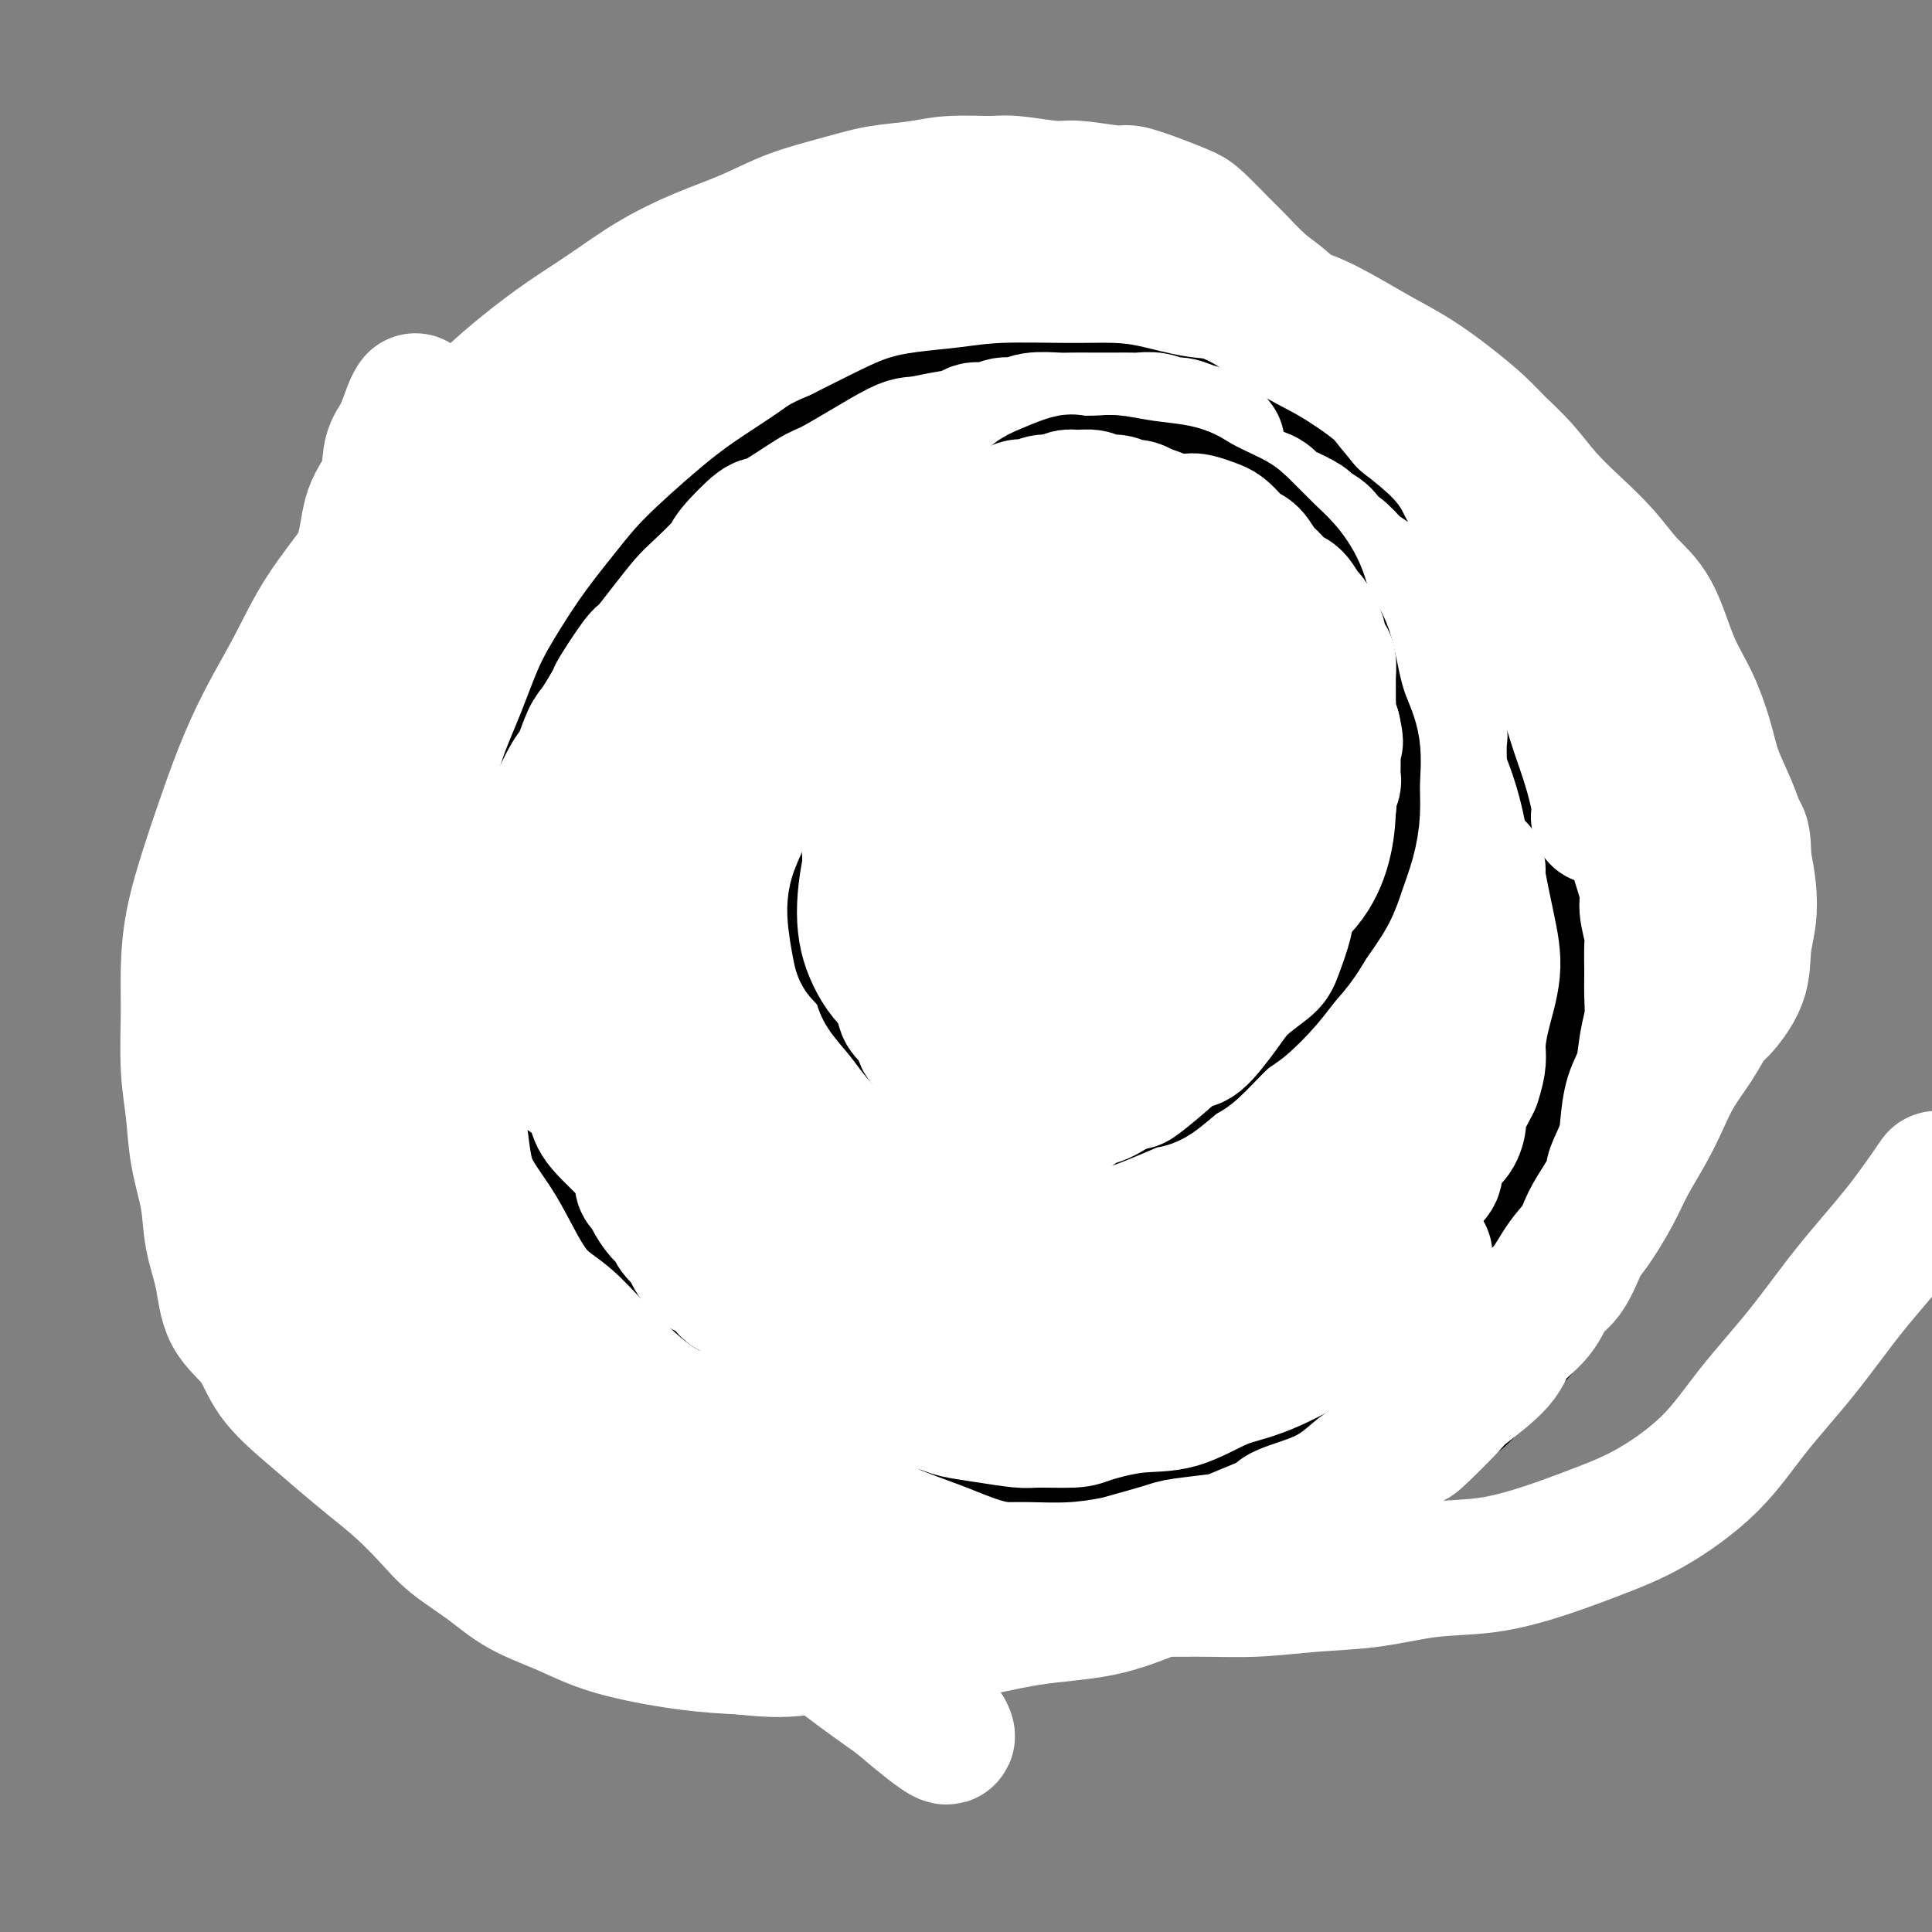
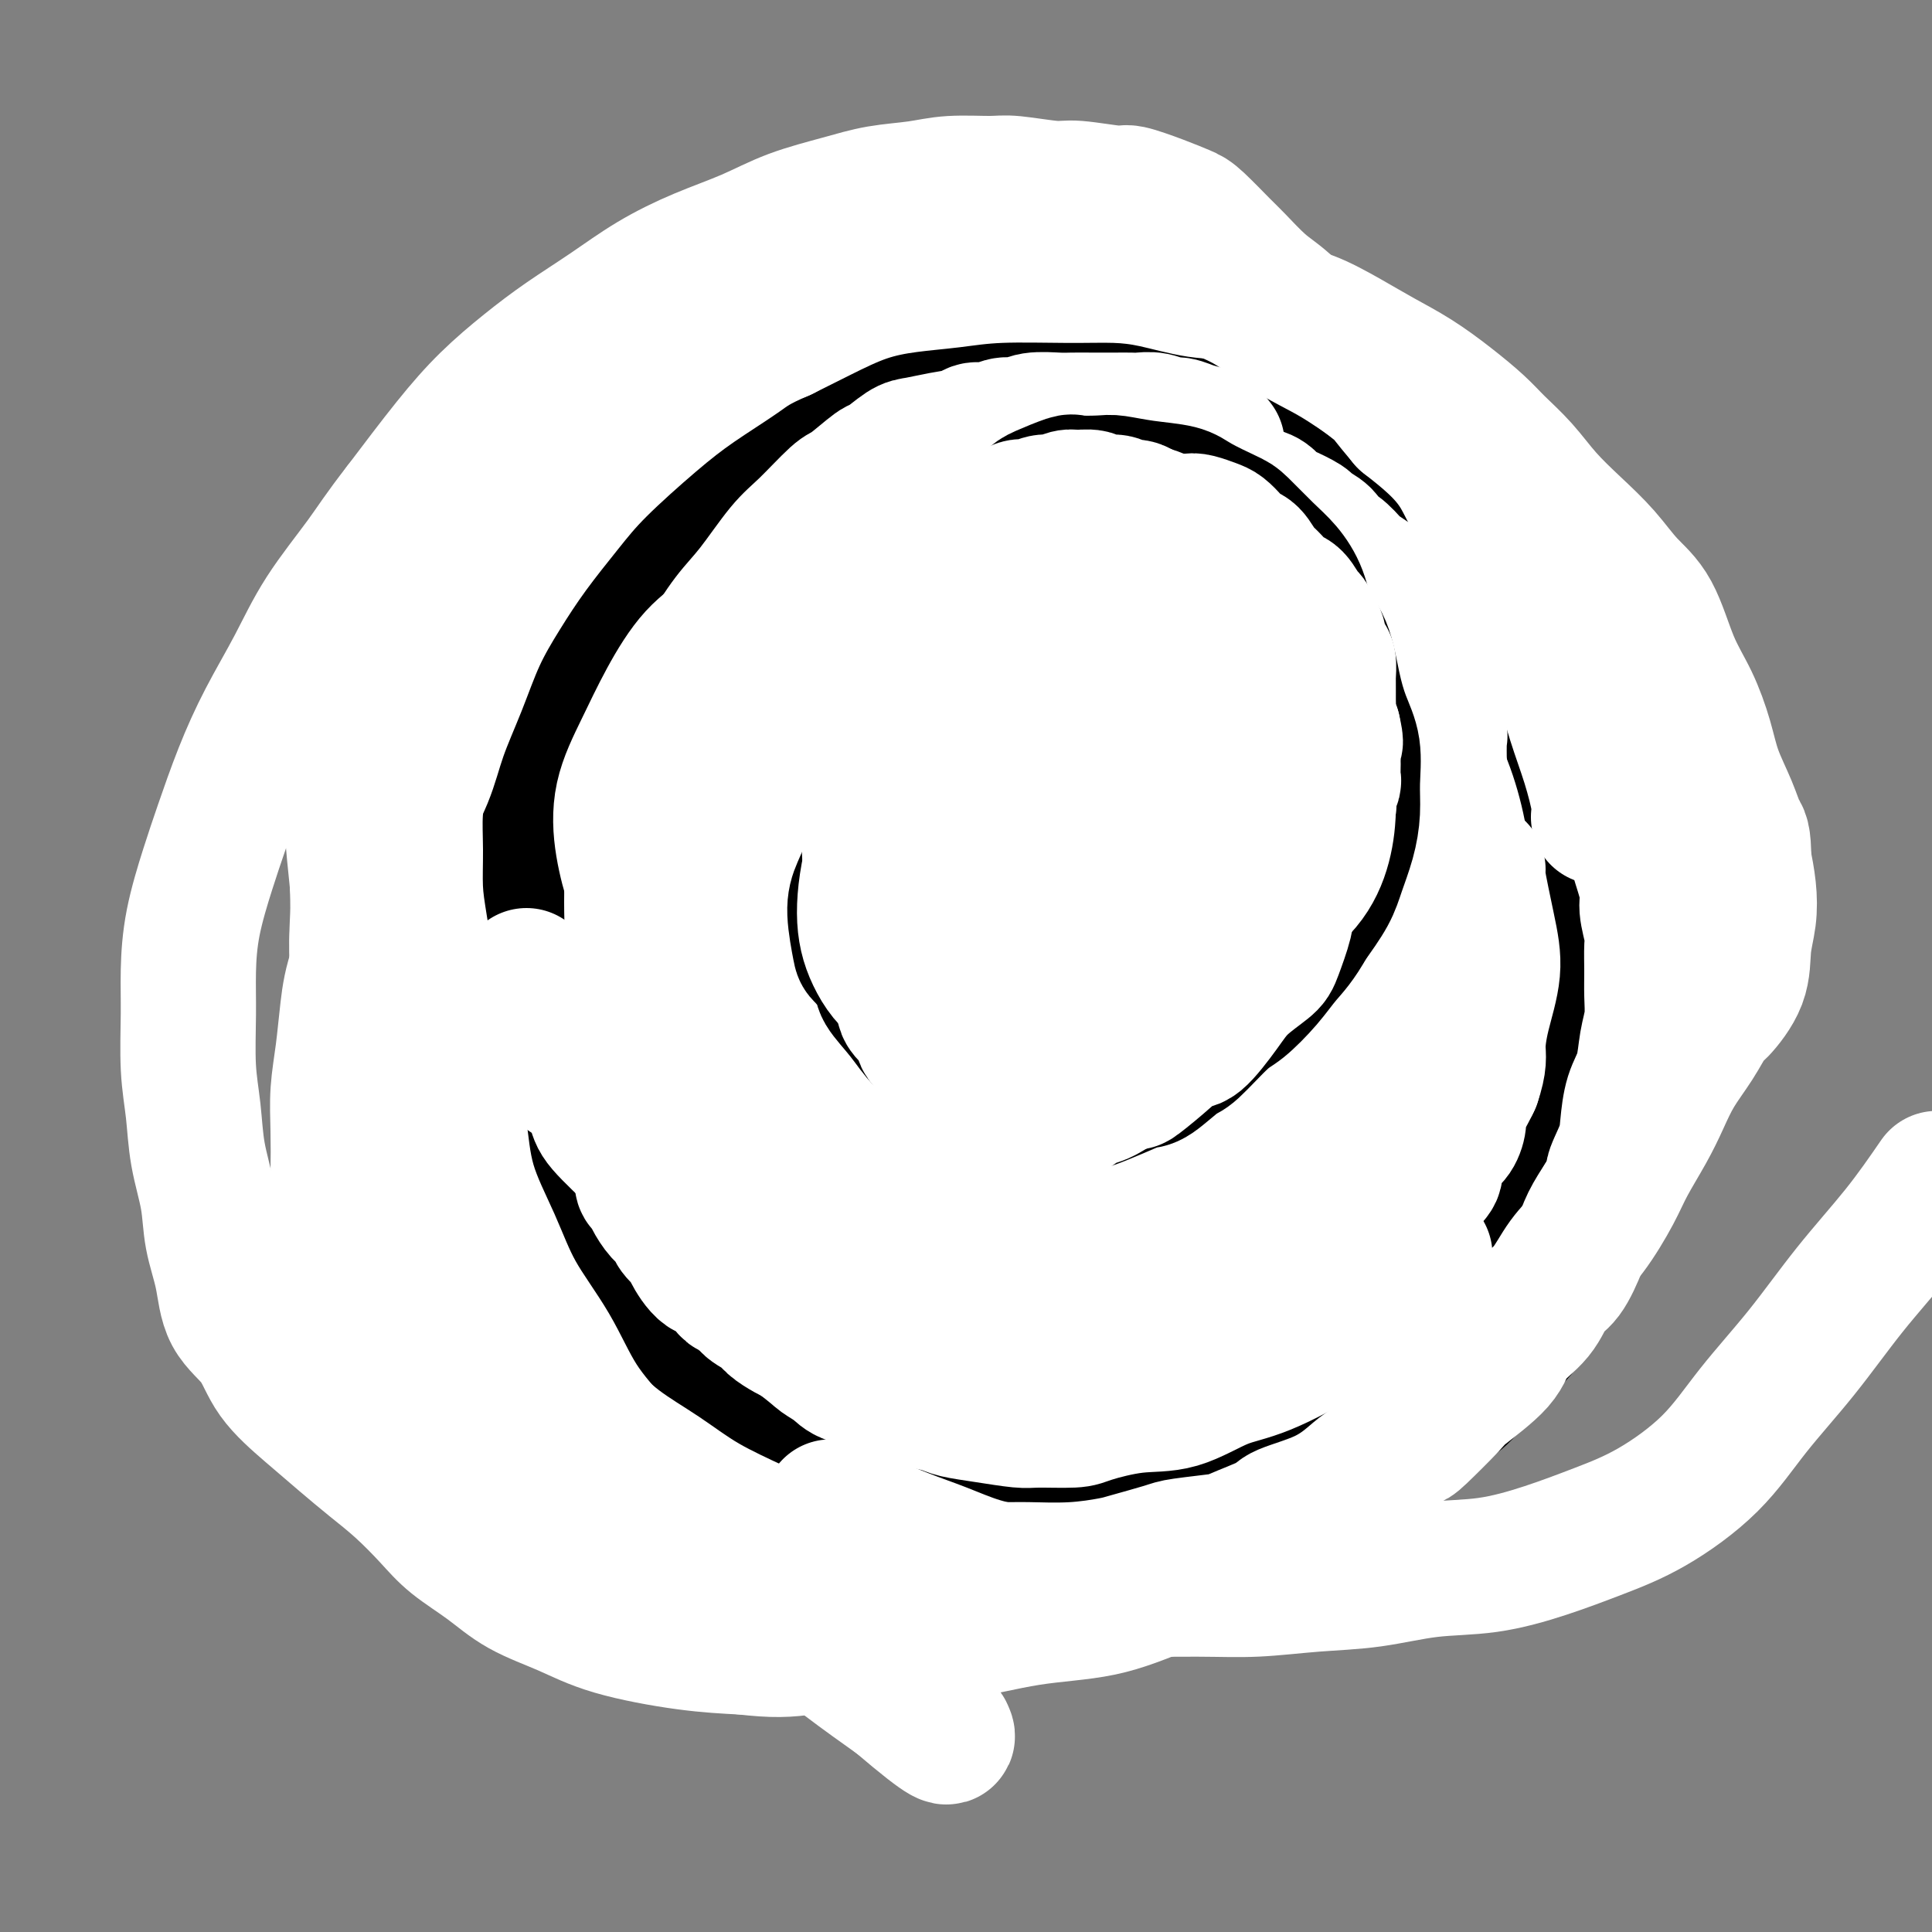
<svg xmlns="http://www.w3.org/2000/svg" viewBox="0 0 400 400" version="1.1">
  <rect x="0" y="0" width="400" height="400" fill="#808080" stroke="none" />
  <g fill="none" stroke="#000000" stroke-width="28" stroke-linecap="round" stroke-linejoin="round">
    <path d="M186,293c-1.023,0.324 -2.046,0.647 -4,1c-1.954,0.353 -4.839,0.734 -9,0c-4.161,-0.734 -9.599,-2.583 -14,-4c-4.401,-1.417 -7.766,-2.401 -12,-4c-4.234,-1.599 -9.337,-3.811 -14,-7c-4.663,-3.189 -8.886,-7.354 -13,-11c-4.114,-3.646 -8.119,-6.773 -12,-11c-3.881,-4.227 -7.639,-9.554 -11,-15c-3.361,-5.446 -6.326,-11.009 -9,-17c-2.674,-5.991 -5.055,-12.409 -7,-18c-1.945,-5.591 -3.452,-10.355 -4,-18c-0.548,-7.645 -0.137,-18.170 1,-26c1.137,-7.830 3.000,-12.963 5,-19c2.000,-6.037 4.137,-12.978 7,-19c2.863,-6.022 6.451,-11.126 10,-16c3.549,-4.874 7.059,-9.517 11,-14c3.941,-4.483 8.312,-8.807 13,-12c4.688,-3.193 9.693,-5.255 15,-7c5.307,-1.745 10.915,-3.172 16,-4c5.085,-0.828 9.648,-1.055 17,0c7.352,1.055 17.492,3.393 26,6c8.508,2.607 15.384,5.483 23,9c7.616,3.517 15.970,7.677 23,12c7.030,4.323 12.734,8.811 20,15c7.266,6.189 16.093,14.080 21,19c4.907,4.920 5.895,6.871 8,11c2.105,4.129 5.327,10.437 7,16c1.673,5.563 1.797,10.382 2,16c0.203,5.618 0.487,12.034 -1,18c-1.487,5.966 -4.743,11.483 -8,17" />
    <path d="M293,211c-4.121,6.686 -10.423,14.901 -16,21c-5.577,6.099 -10.429,10.081 -16,14c-5.571,3.919 -11.863,7.776 -18,11c-6.137,3.224 -12.120,5.817 -18,8c-5.880,2.183 -11.655,3.958 -17,5c-5.345,1.042 -10.258,1.351 -15,2c-4.742,0.649 -9.314,1.637 -13,2c-3.686,0.363 -6.487,0.100 -10,0c-3.513,-0.100 -7.737,-0.039 -10,0c-2.263,0.039 -2.566,0.055 -3,0c-0.434,-0.055 -1.001,-0.180 -2,0c-0.999,0.180 -2.431,0.664 -3,1c-0.569,0.336 -0.276,0.523 0,1c0.276,0.477 0.536,1.244 1,2c0.464,0.756 1.133,1.502 2,2c0.867,0.498 1.934,0.749 3,1" />
    <path d="M158,281c1.745,1.550 3.109,2.425 4,3c0.891,0.575 1.310,0.849 2,1c0.690,0.151 1.653,0.180 4,1c2.347,0.820 6.079,2.433 9,3c2.921,0.567 5.031,0.088 7,0c1.969,-0.088 3.797,0.214 7,0c3.203,-0.214 7.782,-0.944 10,-1c2.218,-0.056 2.077,0.562 4,0c1.923,-0.562 5.911,-2.305 8,-3c2.089,-0.695 2.280,-0.341 4,-1c1.720,-0.659 4.967,-2.332 7,-4c2.033,-1.668 2.850,-3.333 4,-5c1.150,-1.667 2.634,-3.337 4,-5c1.366,-1.663 2.615,-3.321 4,-5c1.385,-1.679 2.905,-3.381 4,-5c1.095,-1.619 1.764,-3.154 3,-5c1.236,-1.846 3.040,-4.001 4,-6c0.960,-1.999 1.077,-3.842 2,-6c0.923,-2.158 2.653,-4.630 4,-7c1.347,-2.370 2.312,-4.637 3,-7c0.688,-2.363 1.098,-4.823 2,-7c0.902,-2.177 2.295,-4.073 3,-6c0.705,-1.927 0.722,-3.887 1,-6c0.278,-2.113 0.818,-4.381 1,-7c0.182,-2.619 0.007,-5.588 0,-8c-0.007,-2.412 0.154,-4.265 0,-7c-0.154,-2.735 -0.621,-6.352 -1,-9c-0.379,-2.648 -0.669,-4.328 -1,-6c-0.331,-1.672 -0.705,-3.335 -1,-5c-0.295,-1.665 -0.513,-3.333 -1,-5c-0.487,-1.667 -1.244,-3.334 -2,-5" />
    <path d="M257,158c-1.409,-5.409 -1.932,-3.933 -3,-5c-1.068,-1.067 -2.682,-4.677 -4,-7c-1.318,-2.323 -2.342,-3.360 -5,-6c-2.658,-2.640 -6.952,-6.885 -9,-9c-2.048,-2.115 -1.850,-2.102 -5,-4c-3.150,-1.898 -9.649,-5.707 -14,-8c-4.351,-2.293 -6.555,-3.072 -10,-4c-3.445,-0.928 -8.131,-2.007 -12,-3c-3.869,-0.993 -6.919,-1.901 -10,-3c-3.081,-1.099 -6.191,-2.389 -9,-3c-2.809,-0.611 -5.318,-0.543 -8,-1c-2.682,-0.457 -5.539,-1.440 -7,-2c-1.461,-0.560 -1.526,-0.698 -3,-1c-1.474,-0.302 -4.358,-0.767 -6,-1c-1.642,-0.233 -2.043,-0.233 -3,-1c-0.957,-0.767 -2.470,-2.301 -3,-3c-0.530,-0.699 -0.076,-0.564 0,-1c0.076,-0.436 -0.225,-1.444 0,-2c0.225,-0.556 0.976,-0.661 2,-2c1.024,-1.339 2.321,-3.913 3,-5c0.679,-1.087 0.741,-0.687 2,-2c1.259,-1.313 3.717,-4.339 5,-6c1.283,-1.661 1.392,-1.955 3,-3c1.608,-1.045 4.715,-2.839 7,-4c2.285,-1.161 3.747,-1.689 5,-2c1.253,-0.311 2.296,-0.407 4,-1c1.704,-0.593 4.070,-1.684 5,-2c0.930,-0.316 0.425,0.142 2,0c1.575,-0.142 5.232,-0.884 7,-1c1.768,-0.116 1.648,0.396 3,1c1.352,0.604 4.176,1.302 7,2" />
    <path d="M201,69c2.041,0.469 2.145,0.140 4,1c1.855,0.860 5.461,2.908 9,5c3.539,2.092 7.013,4.227 10,6c2.987,1.773 5.489,3.182 8,5c2.511,1.818 5.031,4.044 8,6c2.969,1.956 6.386,3.641 8,5c1.614,1.359 1.426,2.392 3,4c1.574,1.608 4.909,3.792 6,5c1.091,1.208 -0.062,1.441 0,2c0.062,0.559 1.340,1.446 1,2c-0.340,0.554 -2.298,0.776 -3,1c-0.702,0.224 -0.147,0.452 -2,0c-1.853,-0.452 -6.114,-1.583 -9,-2c-2.886,-0.417 -4.396,-0.119 -5,0c-0.604,0.119 -0.302,0.060 0,0" />
    <path d="M145,79c-0.395,-0.627 -0.789,-1.253 -1,-2c-0.211,-0.747 -0.237,-1.614 0,-2c0.237,-0.386 0.739,-0.292 1,-1c0.261,-0.708 0.282,-2.218 1,-3c0.718,-0.782 2.134,-0.836 3,-1c0.866,-0.164 1.180,-0.436 2,-1c0.820,-0.564 2.144,-1.418 3,-2c0.856,-0.582 1.245,-0.892 2,-1c0.755,-0.108 1.878,-0.015 3,0c1.122,0.015 2.243,-0.049 3,0c0.757,0.049 1.151,0.209 2,0c0.849,-0.209 2.152,-0.788 3,-1c0.848,-0.212 1.241,-0.057 2,0c0.759,0.057 1.883,0.015 3,0c1.117,-0.015 2.227,-0.004 3,0c0.773,0.004 1.208,0.001 2,0c0.792,-0.001 1.940,-0.000 3,0c1.060,0.000 2.031,0.000 3,0c0.969,-0.000 1.935,-0.000 3,0c1.065,0.000 2.229,0.000 3,0c0.771,-0.000 1.150,-0.001 2,0c0.850,0.001 2.170,0.003 3,0c0.830,-0.003 1.171,-0.011 2,0c0.829,0.011 2.146,0.041 3,0c0.854,-0.041 1.244,-0.155 2,0c0.756,0.155 1.878,0.577 3,1" />
    <path d="M204,66c8.153,-0.126 3.534,0.059 2,0c-1.534,-0.059 0.015,-0.364 2,0c1.985,0.364 4.405,1.395 6,2c1.595,0.605 2.364,0.785 3,1c0.636,0.215 1.138,0.466 2,1c0.862,0.534 2.085,1.351 3,2c0.915,0.649 1.522,1.131 2,2c0.478,0.869 0.826,2.124 2,3c1.174,0.876 3.174,1.373 4,2c0.826,0.627 0.479,1.384 1,2c0.521,0.616 1.911,1.091 3,2c1.089,0.909 1.879,2.252 3,3c1.121,0.748 2.574,0.900 4,2c1.426,1.100 2.827,3.147 4,4c1.173,0.853 2.119,0.513 3,1c0.881,0.487 1.697,1.802 3,3c1.303,1.198 3.093,2.278 4,3c0.907,0.722 0.929,1.084 2,2c1.071,0.916 3.189,2.385 4,3c0.811,0.615 0.314,0.375 1,1c0.686,0.625 2.555,2.116 4,4c1.445,1.884 2.466,4.161 3,5c0.534,0.839 0.579,0.240 1,1c0.421,0.760 1.216,2.879 2,4c0.784,1.121 1.558,1.243 2,2c0.442,0.757 0.553,2.150 1,3c0.447,0.850 1.230,1.156 2,2c0.770,0.844 1.526,2.226 2,3c0.474,0.774 0.666,0.939 1,2c0.334,1.061 0.810,3.017 1,4c0.190,0.983 0.095,0.991 0,1" />
    <path d="M281,136c3.536,5.704 2.375,3.964 2,4c-0.375,0.036 0.037,1.848 0,2c-0.037,0.152 -0.523,-1.356 -1,-2c-0.477,-0.644 -0.943,-0.424 -2,-2c-1.057,-1.576 -2.703,-4.948 -4,-7c-1.297,-2.052 -2.244,-2.783 -4,-5c-1.756,-2.217 -4.321,-5.918 -6,-8c-1.679,-2.082 -2.473,-2.544 -4,-4c-1.527,-1.456 -3.786,-3.906 -5,-5c-1.214,-1.094 -1.383,-0.833 -3,-2c-1.617,-1.167 -4.681,-3.763 -6,-5c-1.319,-1.237 -0.892,-1.117 -2,-2c-1.108,-0.883 -3.752,-2.771 -5,-4c-1.248,-1.229 -1.101,-1.801 -2,-3c-0.899,-1.199 -2.842,-3.026 -4,-4c-1.158,-0.974 -1.529,-1.093 -2,-2c-0.471,-0.907 -1.042,-2.600 -2,-4c-0.958,-1.400 -2.302,-2.507 -3,-3c-0.698,-0.493 -0.749,-0.372 -1,-1c-0.251,-0.628 -0.700,-2.003 -1,-3c-0.300,-0.997 -0.450,-1.615 -1,-2c-0.550,-0.385 -1.498,-0.537 -2,-1c-0.502,-0.463 -0.557,-1.238 -1,-2c-0.443,-0.762 -1.273,-1.513 -2,-2c-0.727,-0.487 -1.351,-0.711 -1,-1c0.351,-0.289 1.675,-0.645 3,-1" />
    <path d="M222,67c0.623,-0.130 1.182,0.547 2,1c0.818,0.453 1.896,0.684 3,1c1.104,0.316 2.235,0.717 3,1c0.765,0.283 1.162,0.447 2,1c0.838,0.553 2.115,1.495 3,2c0.885,0.505 1.378,0.572 2,1c0.622,0.428 1.373,1.218 2,2c0.627,0.782 1.131,1.556 2,2c0.869,0.444 2.105,0.557 3,1c0.895,0.443 1.451,1.217 2,2c0.549,0.783 1.090,1.574 2,2c0.910,0.426 2.187,0.485 3,1c0.813,0.515 1.161,1.485 2,2c0.839,0.515 2.168,0.575 3,1c0.832,0.425 1.166,1.216 2,2c0.834,0.784 2.167,1.560 3,2c0.833,0.440 1.166,0.542 2,1c0.834,0.458 2.170,1.271 3,2c0.830,0.729 1.154,1.375 2,2c0.846,0.625 2.213,1.230 3,2c0.787,0.770 0.993,1.705 2,3c1.007,1.295 2.816,2.951 4,4c1.184,1.049 1.743,1.493 2,2c0.257,0.507 0.213,1.078 1,2c0.787,0.922 2.404,2.194 3,3c0.596,0.806 0.172,1.145 1,2c0.828,0.855 2.907,2.226 4,3c1.093,0.774 1.200,0.950 2,2c0.800,1.050 2.292,2.975 3,4c0.708,1.025 0.631,1.150 1,2c0.369,0.850 1.185,2.425 2,4" />
    <path d="M296,129c4.289,5.570 2.512,3.994 2,4c-0.512,0.006 0.243,1.595 1,3c0.757,1.405 1.517,2.625 2,3c0.483,0.375 0.690,-0.096 1,1c0.310,1.096 0.724,3.759 1,5c0.276,1.241 0.414,1.061 1,2c0.586,0.939 1.621,2.998 2,4c0.379,1.002 0.102,0.947 0,2c-0.102,1.053 -0.030,3.214 0,5c0.030,1.786 0.019,3.196 0,4c-0.019,0.804 -0.046,1.003 0,2c0.046,0.997 0.166,2.793 0,4c-0.166,1.207 -0.618,1.824 -1,3c-0.382,1.176 -0.694,2.912 -1,4c-0.306,1.088 -0.605,1.529 -1,3c-0.395,1.471 -0.888,3.973 -1,5c-0.112,1.027 0.155,0.578 0,2c-0.155,1.422 -0.732,4.714 -1,6c-0.268,1.286 -0.228,0.565 -1,2c-0.772,1.435 -2.358,5.026 -3,7c-0.642,1.974 -0.341,2.333 -1,4c-0.659,1.667 -2.278,4.643 -3,6c-0.722,1.357 -0.549,1.095 -1,2c-0.451,0.905 -1.528,2.975 -2,4c-0.472,1.025 -0.338,1.003 -1,2c-0.662,0.997 -2.120,3.011 -3,4c-0.880,0.989 -1.183,0.953 -2,2c-0.817,1.047 -2.147,3.178 -3,4c-0.853,0.822 -1.230,0.337 -2,1c-0.770,0.663 -1.934,2.475 -3,4c-1.066,1.525 -2.033,2.762 -3,4" />
    <path d="M273,237c-3.911,5.170 -2.188,1.593 -2,1c0.188,-0.593 -1.160,1.796 -2,3c-0.840,1.204 -1.172,1.224 -2,2c-0.828,0.776 -2.151,2.310 -3,3c-0.849,0.690 -1.224,0.536 -2,1c-0.776,0.464 -1.955,1.547 -3,3c-1.045,1.453 -1.957,3.276 -3,4c-1.043,0.724 -2.217,0.349 -3,1c-0.783,0.651 -1.176,2.327 -2,3c-0.824,0.673 -2.078,0.341 -3,1c-0.922,0.659 -1.510,2.308 -2,3c-0.490,0.692 -0.880,0.427 -2,1c-1.120,0.573 -2.971,1.985 -4,3c-1.029,1.015 -1.237,1.633 -2,2c-0.763,0.367 -2.080,0.483 -3,1c-0.920,0.517 -1.444,1.435 -2,2c-0.556,0.565 -1.145,0.779 -2,1c-0.855,0.221 -1.975,0.451 -3,1c-1.025,0.549 -1.956,1.419 -3,2c-1.044,0.581 -2.203,0.872 -3,1c-0.797,0.128 -1.232,0.091 -2,0c-0.768,-0.091 -1.867,-0.236 -3,0c-1.133,0.236 -2.298,0.852 -3,1c-0.702,0.148 -0.939,-0.173 -2,0c-1.061,0.173 -2.944,0.840 -4,1c-1.056,0.160 -1.284,-0.188 -2,0c-0.716,0.188 -1.919,0.911 -3,1c-1.081,0.089 -2.041,-0.455 -3,-1" />
    <path d="M200,278c-3.718,0.292 -2.011,0.022 -2,0c0.011,-0.022 -1.672,0.205 -3,0c-1.328,-0.205 -2.299,-0.844 -3,-1c-0.701,-0.156 -1.131,0.169 -2,0c-0.869,-0.169 -2.176,-0.831 -3,-1c-0.824,-0.169 -1.164,0.155 -2,0c-0.836,-0.155 -2.167,-0.788 -3,-1c-0.833,-0.212 -1.168,-0.002 -2,0c-0.832,0.002 -2.160,-0.204 -3,0c-0.840,0.204 -1.192,0.818 -2,1c-0.808,0.182 -2.071,-0.068 -3,0c-0.929,0.068 -1.524,0.456 -2,1c-0.476,0.544 -0.832,1.245 -1,2c-0.168,0.755 -0.148,1.563 0,2c0.148,0.437 0.425,0.502 1,1c0.575,0.498 1.450,1.428 2,2c0.550,0.572 0.775,0.786 1,1" />
    <path d="M173,285c0.977,1.268 1.421,1.439 2,2c0.579,0.561 1.295,1.513 2,2c0.705,0.487 1.400,0.508 2,1c0.600,0.492 1.106,1.456 2,2c0.894,0.544 2.178,0.668 3,1c0.822,0.332 1.182,0.873 2,1c0.818,0.127 2.092,-0.161 3,0c0.908,0.161 1.449,0.771 2,1c0.551,0.229 1.110,0.075 2,0c0.890,-0.075 2.110,-0.073 3,0c0.890,0.073 1.450,0.216 2,0c0.550,-0.216 1.091,-0.790 2,-1c0.909,-0.210 2.187,-0.056 3,0c0.813,0.056 1.162,0.015 2,0c0.838,-0.015 2.164,-0.004 3,0c0.836,0.004 1.183,0.001 2,0c0.817,-0.001 2.105,-0.000 3,0c0.895,0.000 1.399,0.000 2,0c0.601,-0.000 1.301,-0.000 2,0" />
    <path d="M217,294c4.535,-0.333 3.872,-0.667 4,-1c0.128,-0.333 1.048,-0.665 2,-1c0.952,-0.335 1.936,-0.671 3,-1c1.064,-0.329 2.209,-0.649 3,-1c0.791,-0.351 1.227,-0.732 2,-1c0.773,-0.268 1.883,-0.425 3,-1c1.117,-0.575 2.243,-1.570 3,-2c0.757,-0.430 1.146,-0.295 2,-1c0.854,-0.705 2.172,-2.250 3,-3c0.828,-0.750 1.165,-0.704 2,-1c0.835,-0.296 2.167,-0.934 3,-2c0.833,-1.066 1.167,-2.561 2,-3c0.833,-0.439 2.166,0.176 3,0c0.834,-0.176 1.168,-1.145 2,-2c0.832,-0.855 2.161,-1.598 3,-2c0.839,-0.402 1.187,-0.465 2,-1c0.813,-0.535 2.091,-1.543 3,-2c0.909,-0.457 1.451,-0.365 2,-1c0.549,-0.635 1.107,-1.999 2,-3c0.893,-1.001 2.122,-1.638 3,-2c0.878,-0.362 1.404,-0.448 2,-1c0.596,-0.552 1.263,-1.569 2,-2c0.737,-0.431 1.545,-0.275 2,-1c0.455,-0.725 0.556,-2.330 1,-3c0.444,-0.670 1.233,-0.407 2,-1c0.767,-0.593 1.514,-2.044 2,-3c0.486,-0.956 0.710,-1.416 1,-2c0.290,-0.584 0.645,-1.292 1,-2" />
    <path d="M282,248c3.451,-3.622 2.080,-2.176 2,-2c-0.080,0.176 1.131,-0.916 2,-2c0.869,-1.084 1.394,-2.159 2,-3c0.606,-0.841 1.292,-1.450 2,-2c0.708,-0.550 1.437,-1.043 2,-2c0.563,-0.957 0.958,-2.378 1,-3c0.042,-0.622 -0.269,-0.445 0,-1c0.269,-0.555 1.119,-1.843 2,-3c0.881,-1.157 1.794,-2.182 2,-3c0.206,-0.818 -0.294,-1.427 0,-2c0.294,-0.573 1.383,-1.108 2,-2c0.617,-0.892 0.760,-2.140 1,-3c0.240,-0.860 0.575,-1.330 1,-2c0.425,-0.670 0.941,-1.538 1,-2c0.059,-0.462 -0.339,-0.518 0,-1c0.339,-0.482 1.414,-1.389 2,-2c0.586,-0.611 0.683,-0.926 1,-2c0.317,-1.074 0.856,-2.906 1,-4c0.144,-1.094 -0.106,-1.449 0,-2c0.106,-0.551 0.568,-1.299 1,-2c0.432,-0.701 0.834,-1.357 1,-2c0.166,-0.643 0.097,-1.273 0,-2c-0.097,-0.727 -0.223,-1.550 0,-2c0.223,-0.450 0.796,-0.525 1,-1c0.204,-0.475 0.041,-1.349 0,-2c-0.041,-0.651 0.042,-1.081 0,-2c-0.042,-0.919 -0.207,-2.329 0,-3c0.207,-0.671 0.788,-0.602 1,-1c0.212,-0.398 0.057,-1.261 0,-2c-0.057,-0.739 -0.016,-1.354 0,-2c0.016,-0.646 0.008,-1.323 0,-2" />
    <path d="M310,182c0.928,-5.212 0.249,-2.743 0,-2c-0.249,0.743 -0.067,-0.238 0,-1c0.067,-0.762 0.018,-1.303 0,-2c-0.018,-0.697 -0.004,-1.551 0,-2c0.004,-0.449 -0.003,-0.494 0,-1c0.003,-0.506 0.016,-1.472 0,-2c-0.016,-0.528 -0.061,-0.617 0,-1c0.061,-0.383 0.227,-1.061 0,-2c-0.227,-0.939 -0.848,-2.138 -1,-3c-0.152,-0.862 0.166,-1.385 0,-2c-0.166,-0.615 -0.814,-1.320 -1,-2c-0.186,-0.680 0.091,-1.333 0,-2c-0.091,-0.667 -0.549,-1.347 -1,-2c-0.451,-0.653 -0.894,-1.277 -1,-2c-0.106,-0.723 0.125,-1.545 0,-2c-0.125,-0.455 -0.607,-0.545 -1,-1c-0.393,-0.455 -0.696,-1.277 -1,-2c-0.304,-0.723 -0.609,-1.349 -1,-2c-0.391,-0.651 -0.869,-1.328 -1,-2c-0.131,-0.672 0.086,-1.340 0,-2c-0.086,-0.660 -0.475,-1.314 -1,-2c-0.525,-0.686 -1.188,-1.405 -2,-2c-0.812,-0.595 -1.775,-1.065 -2,-2c-0.225,-0.935 0.289,-2.333 0,-3c-0.289,-0.667 -1.379,-0.601 -2,-1c-0.621,-0.399 -0.771,-1.262 -1,-2c-0.229,-0.738 -0.536,-1.353 -1,-2c-0.464,-0.647 -1.083,-1.328 -2,-2c-0.917,-0.672 -2.131,-1.335 -3,-2c-0.869,-0.665 -1.391,-1.333 -2,-2c-0.609,-0.667 -1.304,-1.334 -2,-2" />
    <path d="M284,123c-2.374,-2.618 -1.809,-2.664 -2,-3c-0.191,-0.336 -1.137,-0.962 -2,-2c-0.863,-1.038 -1.643,-2.489 -2,-3c-0.357,-0.511 -0.293,-0.082 -1,-1c-0.707,-0.918 -2.186,-3.181 -3,-4c-0.814,-0.819 -0.964,-0.192 -2,-1c-1.036,-0.808 -2.959,-3.050 -4,-4c-1.041,-0.950 -1.201,-0.609 -2,-1c-0.799,-0.391 -2.238,-1.513 -4,-3c-1.762,-1.487 -3.848,-3.338 -5,-4c-1.152,-0.662 -1.370,-0.135 -3,-1c-1.630,-0.865 -4.672,-3.124 -6,-4c-1.328,-0.876 -0.941,-0.371 -2,-1c-1.059,-0.629 -3.563,-2.392 -6,-4c-2.437,-1.608 -4.805,-3.061 -6,-4c-1.195,-0.939 -1.215,-1.365 -3,-2c-1.785,-0.635 -5.336,-1.480 -7,-2c-1.664,-0.520 -1.442,-0.714 -2,-1c-0.558,-0.286 -1.896,-0.665 -3,-1c-1.104,-0.335 -1.973,-0.625 -3,-1c-1.027,-0.375 -2.211,-0.833 -3,-1c-0.789,-0.167 -1.183,-0.041 -2,0c-0.817,0.041 -2.056,-0.003 -3,0c-0.944,0.003 -1.594,0.053 -3,0c-1.406,-0.053 -3.567,-0.209 -5,0c-1.433,0.209 -2.137,0.781 -3,1c-0.863,0.219 -1.883,0.083 -3,0c-1.117,-0.083 -2.330,-0.115 -3,0c-0.670,0.115 -0.796,0.377 -2,1c-1.204,0.623 -3.487,1.607 -5,2c-1.513,0.393 -2.257,0.197 -3,0" />
    <path d="M181,79c-6.430,0.964 -6.503,1.373 -7,2c-0.497,0.627 -1.416,1.473 -3,2c-1.584,0.527 -3.832,0.734 -5,1c-1.168,0.266 -1.256,0.589 -2,1c-0.744,0.411 -2.143,0.909 -3,1c-0.857,0.091 -1.173,-0.224 -2,0c-0.827,0.224 -2.164,0.989 -3,1c-0.836,0.011 -1.172,-0.730 -2,-1c-0.828,-0.270 -2.147,-0.068 -3,0c-0.853,0.068 -1.240,0.003 -2,0c-0.760,-0.003 -1.894,0.055 -3,0c-1.106,-0.055 -2.186,-0.225 -3,0c-0.814,0.225 -1.363,0.844 -2,1c-0.637,0.156 -1.364,-0.150 -2,0c-0.636,0.150 -1.182,0.757 -2,1c-0.818,0.243 -1.909,0.121 -3,0" />
    <path d="M134,88c-3.640,0.556 -1.741,1.445 -2,2c-0.259,0.555 -2.677,0.777 -4,1c-1.323,0.223 -1.550,0.448 -2,1c-0.450,0.552 -1.123,1.430 -2,2c-0.877,0.570 -1.958,0.833 -3,2c-1.042,1.167 -2.046,3.238 -3,4c-0.954,0.762 -1.857,0.213 -3,1c-1.143,0.787 -2.527,2.908 -3,4c-0.473,1.092 -0.037,1.156 -1,2c-0.963,0.844 -3.327,2.469 -5,4c-1.673,1.531 -2.655,2.970 -3,4c-0.345,1.030 -0.053,1.653 -1,3c-0.947,1.347 -3.132,3.419 -4,5c-0.868,1.581 -0.418,2.672 -1,4c-0.582,1.328 -2.196,2.893 -3,4c-0.804,1.107 -0.798,1.757 -1,3c-0.202,1.243 -0.613,3.080 -1,4c-0.387,0.920 -0.749,0.922 -1,2c-0.251,1.078 -0.392,3.232 -1,5c-0.608,1.768 -1.683,3.150 -2,4c-0.317,0.850 0.122,1.167 0,2c-0.122,0.833 -0.807,2.181 -1,3c-0.193,0.819 0.106,1.110 0,2c-0.106,0.890 -0.617,2.380 -1,3c-0.383,0.620 -0.639,0.372 -1,1c-0.361,0.628 -0.829,2.132 -1,3c-0.171,0.868 -0.046,1.099 0,2c0.046,0.901 0.012,2.473 0,4c-0.012,1.527 -0.004,3.008 0,4c0.004,0.992 0.002,1.496 0,2" />
    <path d="M84,175c0.029,2.947 0.100,4.316 0,5c-0.100,0.684 -0.372,0.683 0,2c0.372,1.317 1.387,3.951 2,5c0.613,1.049 0.825,0.512 1,2c0.175,1.488 0.315,5.001 1,7c0.685,1.999 1.917,2.484 3,4c1.083,1.516 2.018,4.063 3,6c0.982,1.937 2.013,3.265 3,5c0.987,1.735 1.931,3.877 3,6c1.069,2.123 2.263,4.226 4,6c1.737,1.774 4.016,3.220 6,5c1.984,1.780 3.672,3.894 6,6c2.328,2.106 5.296,4.204 8,6c2.704,1.796 5.146,3.291 8,5c2.854,1.709 6.122,3.633 9,5c2.878,1.367 5.366,2.177 8,3c2.634,0.823 5.414,1.659 8,2c2.586,0.341 4.980,0.189 7,0c2.020,-0.189 3.667,-0.413 5,-1c1.333,-0.587 2.351,-1.536 3,-3c0.649,-1.464 0.930,-3.442 1,-6c0.070,-2.558 -0.070,-5.694 0,-9c0.070,-3.306 0.351,-6.782 0,-10c-0.351,-3.218 -1.332,-6.180 -2,-9c-0.668,-2.820 -1.022,-5.500 -2,-9c-0.978,-3.500 -2.580,-7.821 -4,-11c-1.420,-3.179 -2.657,-5.216 -4,-8c-1.343,-2.784 -2.793,-6.313 -4,-10c-1.207,-3.687 -2.171,-7.531 -3,-12c-0.829,-4.469 -1.523,-9.563 -2,-14c-0.477,-4.437 -0.739,-8.219 -1,-12" />
    <path d="M151,141c-0.519,-8.150 1.182,-9.526 2,-12c0.818,-2.474 0.753,-6.045 1,-9c0.247,-2.955 0.806,-5.293 1,-7c0.194,-1.707 0.023,-2.784 0,-4c-0.023,-1.216 0.103,-2.572 0,-4c-0.103,-1.428 -0.433,-2.928 -1,-4c-0.567,-1.072 -1.370,-1.717 -2,-2c-0.630,-0.283 -1.085,-0.203 -2,0c-0.915,0.203 -2.288,0.530 -4,1c-1.712,0.470 -3.763,1.082 -6,2c-2.237,0.918 -4.661,2.140 -7,4c-2.339,1.860 -4.593,4.357 -7,7c-2.407,2.643 -4.968,5.434 -8,10c-3.032,4.566 -6.534,10.909 -9,16c-2.466,5.091 -3.897,8.929 -5,14c-1.103,5.071 -1.877,11.374 -2,17c-0.123,5.626 0.407,10.574 2,16c1.593,5.426 4.250,11.331 7,17c2.750,5.669 5.591,11.102 9,16c3.409,4.898 7.384,9.262 11,13c3.616,3.738 6.872,6.850 11,10c4.128,3.150 9.130,6.339 13,8c3.870,1.661 6.610,1.794 8,2c1.390,0.206 1.431,0.484 3,-1c1.569,-1.484 4.668,-4.731 6,-8c1.332,-3.269 0.899,-6.561 1,-11c0.101,-4.439 0.737,-10.024 1,-16c0.263,-5.976 0.153,-12.344 -1,-19c-1.153,-6.656 -3.349,-13.600 -5,-21c-1.651,-7.400 -2.757,-15.257 -4,-22c-1.243,-6.743 -2.621,-12.371 -4,-18" />
    <path d="M160,136c-3.067,-16.269 -3.736,-16.942 -5,-19c-1.264,-2.058 -3.125,-5.501 -5,-8c-1.875,-2.499 -3.764,-4.055 -5,-5c-1.236,-0.945 -1.818,-1.279 -4,-1c-2.182,0.279 -5.965,1.170 -9,3c-3.035,1.830 -5.324,4.599 -8,8c-2.676,3.401 -5.741,7.435 -8,13c-2.259,5.565 -3.712,12.662 -5,19c-1.288,6.338 -2.410,11.918 -2,21c0.410,9.082 2.350,21.666 5,31c2.650,9.334 6.008,15.417 10,21c3.992,5.583 8.618,10.666 14,15c5.382,4.334 11.521,7.918 17,10c5.479,2.082 10.298,2.661 15,3c4.702,0.339 9.286,0.437 13,-1c3.714,-1.437 6.560,-4.410 9,-8c2.440,-3.590 4.476,-7.798 6,-12c1.524,-4.202 2.536,-8.399 2,-15c-0.536,-6.601 -2.619,-15.606 -5,-23c-2.381,-7.394 -5.061,-13.176 -8,-19c-2.939,-5.824 -6.139,-11.688 -10,-17c-3.861,-5.312 -8.385,-10.070 -12,-14c-3.615,-3.930 -6.323,-7.032 -10,-9c-3.677,-1.968 -8.324,-2.801 -12,-3c-3.676,-0.199 -6.383,0.237 -10,2c-3.617,1.763 -8.145,4.854 -12,8c-3.855,3.146 -7.039,6.346 -10,14c-2.961,7.654 -5.701,19.763 -7,29c-1.299,9.237 -1.157,15.602 0,23c1.157,7.398 3.331,15.828 7,23c3.669,7.172 8.835,13.086 14,19" />
    <path d="M125,244c5.433,5.494 12.016,9.730 19,13c6.984,3.270 14.368,5.574 21,7c6.632,1.426 12.513,1.975 20,0c7.487,-1.975 16.581,-6.472 21,-9c4.419,-2.528 4.165,-3.086 7,-9c2.835,-5.914 8.760,-17.183 12,-26c3.240,-8.817 3.795,-15.181 4,-23c0.205,-7.819 0.061,-17.092 -1,-26c-1.061,-8.908 -3.038,-17.452 -6,-25c-2.962,-7.548 -6.909,-14.102 -11,-20c-4.091,-5.898 -8.326,-11.142 -13,-15c-4.674,-3.858 -9.789,-6.332 -15,-8c-5.211,-1.668 -10.520,-2.532 -15,-2c-4.480,0.532 -8.131,2.459 -14,7c-5.869,4.541 -13.955,11.695 -19,19c-5.045,7.305 -7.051,14.760 -9,23c-1.949,8.240 -3.843,17.263 -4,26c-0.157,8.737 1.423,17.186 4,25c2.577,7.814 6.153,14.993 11,21c4.847,6.007 10.967,10.842 18,15c7.033,4.158 14.979,7.639 22,9c7.021,1.361 13.117,0.602 19,0c5.883,-0.602 11.551,-1.049 17,-5c5.449,-3.951 10.677,-11.408 14,-18c3.323,-6.592 4.740,-12.321 6,-19c1.260,-6.679 2.364,-14.310 2,-22c-0.364,-7.690 -2.197,-15.439 -5,-23c-2.803,-7.561 -6.576,-14.934 -11,-21c-4.424,-6.066 -9.499,-10.825 -15,-15c-5.501,-4.175 -11.429,-7.764 -17,-9c-5.571,-1.236 -10.786,-0.118 -16,1" />
    <path d="M171,115c-5.269,1.158 -10.442,3.553 -16,10c-5.558,6.447 -11.500,16.944 -15,26c-3.500,9.056 -4.558,16.669 -5,25c-0.442,8.331 -0.269,17.378 2,25c2.269,7.622 6.635,13.819 12,19c5.365,5.181 11.731,9.348 19,12c7.269,2.652 15.441,3.791 23,4c7.559,0.209 14.506,-0.511 23,-4c8.494,-3.489 18.537,-9.747 25,-15c6.463,-5.253 9.348,-9.500 12,-15c2.652,-5.500 5.072,-12.254 6,-19c0.928,-6.746 0.363,-13.486 -2,-20c-2.363,-6.514 -6.524,-12.802 -11,-19c-4.476,-6.198 -9.268,-12.307 -15,-17c-5.732,-4.693 -12.406,-7.971 -19,-10c-6.594,-2.029 -13.109,-2.809 -19,-3c-5.891,-0.191 -11.158,0.208 -17,4c-5.842,3.792 -12.258,10.976 -16,18c-3.742,7.024 -4.808,13.889 -5,22c-0.192,8.111 0.491,17.467 3,26c2.509,8.533 6.844,16.241 12,23c5.156,6.759 11.134,12.569 18,17c6.866,4.431 14.620,7.483 22,9c7.380,1.517 14.385,1.500 21,0c6.615,-1.500 12.839,-4.484 18,-9c5.161,-4.516 9.260,-10.563 13,-16c3.740,-5.437 7.121,-10.263 9,-19c1.879,-8.737 2.256,-21.383 1,-31c-1.256,-9.617 -4.146,-16.205 -8,-23c-3.854,-6.795 -8.673,-13.799 -14,-19c-5.327,-5.201 -11.164,-8.601 -17,-12" />
    <path d="M231,104c-6.055,-2.834 -12.694,-3.919 -19,-4c-6.306,-0.081 -12.281,0.841 -18,3c-5.719,2.159 -11.184,5.555 -17,13c-5.816,7.445 -11.983,18.941 -15,29c-3.017,10.059 -2.884,18.683 -2,28c0.884,9.317 2.518,19.328 6,28c3.482,8.672 8.811,16.005 15,22c6.189,5.995 13.238,10.652 21,14c7.762,3.348 16.236,5.386 24,6c7.764,0.614 14.818,-0.196 21,-2c6.182,-1.804 11.492,-4.601 16,-9c4.508,-4.399 8.214,-10.401 11,-16c2.786,-5.599 4.651,-10.795 5,-19c0.349,-8.205 -0.818,-19.418 -4,-28c-3.182,-8.582 -8.378,-14.533 -13,-21c-4.622,-6.467 -8.669,-13.451 -14,-19c-5.331,-5.549 -11.947,-9.664 -17,-13c-5.053,-3.336 -8.542,-5.895 -15,-7c-6.458,-1.105 -15.884,-0.757 -21,0c-5.116,0.757 -5.920,1.922 -9,4c-3.080,2.078 -8.435,5.070 -12,10c-3.565,4.930 -5.340,11.797 -7,18c-1.660,6.203 -3.206,11.740 -3,21c0.206,9.260 2.166,22.243 5,31c2.834,8.757 6.544,13.288 11,18c4.456,4.712 9.657,9.604 15,13c5.343,3.396 10.827,5.297 16,6c5.173,0.703 10.036,0.209 15,-1c4.964,-1.209 10.029,-3.133 14,-7c3.971,-3.867 6.849,-9.676 9,-16c2.151,-6.324 3.576,-13.162 5,-20" />
    <path d="M254,186c0.836,-8.862 0.426,-21.018 -1,-30c-1.426,-8.982 -3.867,-14.789 -7,-20c-3.133,-5.211 -6.958,-9.827 -11,-13c-4.042,-3.173 -8.301,-4.902 -12,-5c-3.699,-0.098 -6.840,1.437 -10,4c-3.160,2.563 -6.340,6.155 -9,11c-2.660,4.845 -4.799,10.944 -6,18c-1.201,7.056 -1.464,15.070 -1,23c0.464,7.930 1.655,15.777 3,22c1.345,6.223 2.842,10.824 6,15c3.158,4.176 7.975,7.927 12,9c4.025,1.073 7.257,-0.533 10,-3c2.743,-2.467 4.998,-5.795 7,-10c2.002,-4.205 3.751,-9.288 4,-15c0.249,-5.712 -1.004,-12.052 -3,-18c-1.996,-5.948 -4.737,-11.504 -8,-17c-3.263,-5.496 -7.050,-10.932 -11,-15c-3.950,-4.068 -8.064,-6.768 -13,-8c-4.936,-1.232 -10.693,-0.996 -15,0c-4.307,0.996 -7.165,2.752 -9,6c-1.835,3.248 -2.647,7.987 -3,14c-0.353,6.013 -0.248,13.301 1,20c1.248,6.699 3.639,12.810 7,19c3.361,6.190 7.692,12.460 12,17c4.308,4.540 8.593,7.351 13,9c4.407,1.649 8.935,2.138 13,2c4.065,-0.138 7.667,-0.902 11,-5c3.333,-4.098 6.399,-11.532 8,-18c1.601,-6.468 1.739,-11.972 1,-18c-0.739,-6.028 -2.354,-12.579 -5,-19c-2.646,-6.421 -6.323,-12.710 -10,-19" />
    <path d="M228,142c-4.266,-8.645 -7.430,-11.259 -11,-14c-3.570,-2.741 -7.544,-5.609 -11,-7c-3.456,-1.391 -6.394,-1.305 -9,0c-2.606,1.305 -4.880,3.828 -7,7c-2.120,3.172 -4.085,6.993 -4,14c0.085,7.007 2.220,17.200 4,25c1.780,7.800 3.203,13.209 6,18c2.797,4.791 6.967,8.966 11,12c4.033,3.034 7.930,4.926 12,5c4.070,0.074 8.315,-1.671 12,-4c3.685,-2.329 6.810,-5.241 9,-9c2.190,-3.759 3.445,-8.365 4,-13c0.555,-4.635 0.410,-9.300 -1,-14c-1.410,-4.700 -4.083,-9.436 -7,-13c-2.917,-3.564 -6.077,-5.955 -10,-7c-3.923,-1.045 -8.611,-0.743 -12,1c-3.389,1.743 -5.481,4.929 -7,9c-1.519,4.071 -2.464,9.028 -3,14c-0.536,4.972 -0.663,9.958 0,15c0.663,5.042 2.118,10.139 4,14c1.882,3.861 4.192,6.485 7,8c2.808,1.515 6.112,1.921 9,2c2.888,0.079 5.358,-0.169 8,-3c2.642,-2.831 5.457,-8.245 7,-13c1.543,-4.755 1.814,-8.853 1,-13c-0.814,-4.147 -2.712,-8.344 -5,-12c-2.288,-3.656 -4.967,-6.770 -8,-9c-3.033,-2.230 -6.421,-3.577 -9,-4c-2.579,-0.423 -4.348,0.078 -6,2c-1.652,1.922 -3.186,5.263 -4,9c-0.814,3.737 -0.907,7.868 -1,12" />
    <path d="M207,174c-0.773,5.381 -0.204,8.332 2,12c2.204,3.668 6.043,8.053 9,11c2.957,2.947 5.033,4.457 8,5c2.967,0.543 6.824,0.121 10,-1c3.176,-1.121 5.672,-2.940 8,-5c2.328,-2.060 4.487,-4.359 6,-7c1.513,-2.641 2.381,-5.623 3,-8c0.619,-2.377 0.988,-4.149 1,-6c0.012,-1.851 -0.332,-3.782 -1,-5c-0.668,-1.218 -1.661,-1.725 -3,-3c-1.339,-1.275 -3.024,-3.320 -5,-5c-1.976,-1.680 -4.242,-2.995 -6,-4c-1.758,-1.005 -3.010,-1.698 -4,-3c-0.990,-1.302 -1.720,-3.212 -4,-5c-2.280,-1.788 -6.109,-3.453 -9,-5c-2.891,-1.547 -4.844,-2.976 -7,-4c-2.156,-1.024 -4.514,-1.643 -7,-2c-2.486,-0.357 -5.100,-0.452 -8,-1c-2.900,-0.548 -6.085,-1.549 -9,-2c-2.915,-0.451 -5.559,-0.351 -9,-1c-3.441,-0.649 -7.680,-2.046 -11,-3c-3.320,-0.954 -5.720,-1.464 -7,-2c-1.280,-0.536 -1.438,-1.098 -3,-2c-1.562,-0.902 -4.527,-2.144 -6,-3c-1.473,-0.856 -1.454,-1.325 -3,-2c-1.546,-0.675 -4.657,-1.557 -6,-2c-1.343,-0.443 -0.918,-0.447 -2,-1c-1.082,-0.553 -3.671,-1.653 -6,-2c-2.329,-0.347 -4.396,0.060 -6,0c-1.604,-0.060 -2.744,-0.589 -4,-1c-1.256,-0.411 -2.628,-0.706 -4,-1" />
    <path d="M124,116c-2.701,-0.489 -2.453,-0.712 -3,-1c-0.547,-0.288 -1.890,-0.640 -3,-1c-1.110,-0.360 -1.986,-0.729 -3,-1c-1.014,-0.271 -2.166,-0.444 -3,-1c-0.834,-0.556 -1.349,-1.495 -2,-2c-0.651,-0.505 -1.439,-0.578 -2,-1c-0.561,-0.422 -0.894,-1.195 -1,-2c-0.106,-0.805 0.017,-1.642 0,-2c-0.017,-0.358 -0.173,-0.238 0,-1c0.173,-0.762 0.675,-2.407 1,-3c0.325,-0.593 0.471,-0.134 1,-1c0.529,-0.866 1.440,-3.056 2,-4c0.560,-0.944 0.770,-0.642 1,-1c0.230,-0.358 0.480,-1.374 1,-2c0.520,-0.626 1.309,-0.860 2,-2c0.691,-1.140 1.285,-3.186 2,-4c0.715,-0.814 1.550,-0.396 2,-1c0.450,-0.604 0.513,-2.230 1,-3c0.487,-0.770 1.397,-0.685 2,-1c0.603,-0.315 0.900,-1.029 2,-2c1.100,-0.971 3.004,-2.199 4,-3c0.996,-0.801 1.086,-1.174 2,-2c0.914,-0.826 2.653,-2.104 4,-3c1.347,-0.896 2.303,-1.410 3,-2c0.697,-0.590 1.134,-1.258 2,-2c0.866,-0.742 2.160,-1.560 3,-2c0.840,-0.440 1.226,-0.503 2,-1c0.774,-0.497 1.935,-1.428 3,-2c1.065,-0.572 2.032,-0.786 3,-1" />
    <path d="M150,62c4.984,-3.386 2.443,-1.352 2,-1c-0.443,0.352 1.213,-0.977 3,-2c1.787,-1.023 3.705,-1.738 5,-2c1.295,-0.262 1.967,-0.071 3,0c1.033,0.071 2.427,0.020 3,0c0.573,-0.020 0.325,-0.010 2,0c1.675,0.010 5.275,0.020 7,0c1.725,-0.020 1.577,-0.072 3,0c1.423,0.072 4.418,0.266 6,0c1.582,-0.266 1.752,-0.991 3,-1c1.248,-0.009 3.575,0.700 5,1c1.425,0.300 1.948,0.193 3,0c1.052,-0.193 2.634,-0.470 5,0c2.366,0.470 5.518,1.687 7,2c1.482,0.313 1.296,-0.278 3,0c1.704,0.278 5.297,1.425 7,2c1.703,0.575 1.514,0.577 3,1c1.486,0.423 4.647,1.267 6,2c1.353,0.733 0.898,1.356 2,2c1.102,0.644 3.763,1.311 5,2c1.237,0.689 1.052,1.400 2,2c0.948,0.600 3.028,1.088 5,2c1.972,0.912 3.835,2.247 5,3c1.165,0.753 1.633,0.923 3,2c1.367,1.077 3.633,3.060 5,4c1.367,0.940 1.836,0.837 3,2c1.164,1.163 3.022,3.591 4,5c0.978,1.409 1.077,1.800 2,3c0.923,1.200 2.672,3.208 4,5c1.328,1.792 2.237,3.369 3,5c0.763,1.631 1.382,3.315 2,5" />
    <path d="M271,106c2.680,3.969 1.880,2.391 2,3c0.120,0.609 1.160,3.404 2,6c0.840,2.596 1.479,4.994 2,7c0.521,2.006 0.925,3.619 1,5c0.075,1.381 -0.180,2.528 0,4c0.180,1.472 0.796,3.267 1,5c0.204,1.733 -0.005,3.403 0,5c0.005,1.597 0.223,3.122 0,5c-0.223,1.878 -0.888,4.109 -1,6c-0.112,1.891 0.330,3.442 0,6c-0.330,2.558 -1.431,6.124 -2,9c-0.569,2.876 -0.605,5.061 -1,7c-0.395,1.939 -1.150,3.630 -2,6c-0.850,2.370 -1.796,5.419 -3,8c-1.204,2.581 -2.667,4.694 -4,7c-1.333,2.306 -2.536,4.805 -4,7c-1.464,2.195 -3.189,4.087 -5,6c-1.811,1.913 -3.708,3.847 -5,5c-1.292,1.153 -1.979,1.526 -4,3c-2.021,1.474 -5.374,4.050 -8,6c-2.626,1.950 -4.523,3.276 -6,4c-1.477,0.724 -2.533,0.847 -3,1c-0.467,0.153 -0.343,0.337 -1,1c-0.657,0.663 -2.094,1.807 -2,2c0.094,0.193 1.717,-0.563 3,-1c1.283,-0.437 2.224,-0.553 3,-1c0.776,-0.447 1.388,-1.223 2,-2" />
    <path d="M236,226c2.039,-0.968 3.138,-1.387 4,-2c0.862,-0.613 1.488,-1.421 4,-3c2.512,-1.579 6.911,-3.928 9,-5c2.089,-1.072 1.869,-0.866 4,-2c2.131,-1.134 6.613,-3.608 9,-5c2.387,-1.392 2.677,-1.703 4,-3c1.323,-1.297 3.678,-3.579 5,-5c1.322,-1.421 1.612,-1.981 2,-3c0.388,-1.019 0.875,-2.495 0,-4c-0.875,-1.505 -3.111,-3.037 -5,-5c-1.889,-1.963 -3.430,-4.357 -6,-7c-2.570,-2.643 -6.168,-5.534 -10,-9c-3.832,-3.466 -7.896,-7.507 -12,-11c-4.104,-3.493 -8.247,-6.437 -13,-10c-4.753,-3.563 -10.114,-7.745 -14,-11c-3.886,-3.255 -6.295,-5.584 -9,-8c-2.705,-2.416 -5.707,-4.919 -8,-7c-2.293,-2.081 -3.878,-3.741 -6,-6c-2.122,-2.259 -4.781,-5.117 -6,-7c-1.219,-1.883 -1.000,-2.792 -2,-4c-1.000,-1.208 -3.221,-2.715 -4,-4c-0.779,-1.285 -0.115,-2.346 -1,-4c-0.885,-1.654 -3.319,-3.899 -4,-5c-0.681,-1.101 0.391,-1.058 0,-2c-0.391,-0.942 -2.245,-2.867 -3,-4c-0.755,-1.133 -0.411,-1.472 -1,-2c-0.589,-0.528 -2.111,-1.244 -3,-2c-0.889,-0.756 -1.146,-1.553 -2,-2c-0.854,-0.447 -2.307,-0.543 -3,-1c-0.693,-0.457 -0.627,-1.273 -1,-2c-0.373,-0.727 -1.187,-1.363 -2,-2" />
    <path d="M162,79c-6.044,-7.408 -2.155,-2.426 -1,-1c1.155,1.426 -0.423,-0.702 -1,-2c-0.577,-1.298 -0.152,-1.766 0,-2c0.152,-0.234 0.030,-0.233 0,-1c-0.030,-0.767 0.033,-2.302 0,-3c-0.033,-0.698 -0.163,-0.558 0,-1c0.163,-0.442 0.619,-1.466 1,-2c0.381,-0.534 0.686,-0.579 1,-1c0.314,-0.421 0.635,-1.217 1,-2c0.365,-0.783 0.773,-1.554 1,-2c0.227,-0.446 0.274,-0.567 1,-1c0.726,-0.433 2.133,-1.176 3,-2c0.867,-0.824 1.194,-1.727 2,-2c0.806,-0.273 2.089,0.084 3,0c0.911,-0.084 1.448,-0.611 2,-1c0.552,-0.389 1.118,-0.641 2,-1c0.882,-0.359 2.081,-0.824 3,-1c0.919,-0.176 1.560,-0.062 3,0c1.440,0.062 3.680,0.073 5,0c1.320,-0.073 1.718,-0.231 3,0c1.282,0.231 3.446,0.850 5,1c1.554,0.150 2.496,-0.170 4,0c1.504,0.170 3.568,0.828 6,1c2.432,0.172 5.230,-0.143 7,0c1.770,0.143 2.512,0.745 4,1c1.488,0.255 3.722,0.162 5,0c1.278,-0.162 1.600,-0.394 3,0c1.400,0.394 3.877,1.414 5,2c1.123,0.586 0.892,0.739 2,1c1.108,0.261 3.554,0.631 6,1" />
    <path d="M238,61c9.012,1.420 2.544,1.469 2,2c-0.544,0.531 4.838,1.545 7,2c2.162,0.455 1.105,0.353 2,1c0.895,0.647 3.742,2.045 6,3c2.258,0.955 3.925,1.468 5,2c1.075,0.532 1.556,1.085 3,2c1.444,0.915 3.852,2.193 5,3c1.148,0.807 1.038,1.145 2,2c0.962,0.855 2.997,2.228 4,3c1.003,0.772 0.972,0.942 2,2c1.028,1.058 3.113,3.004 4,4c0.887,0.996 0.575,1.041 1,2c0.425,0.959 1.585,2.830 3,5c1.415,2.170 3.083,4.637 4,6c0.917,1.363 1.082,1.623 2,3c0.918,1.377 2.590,3.873 3,5c0.410,1.127 -0.441,0.885 0,2c0.441,1.115 2.173,3.587 3,5c0.827,1.413 0.747,1.769 1,3c0.253,1.231 0.837,3.338 1,5c0.163,1.662 -0.095,2.879 0,4c0.095,1.121 0.545,2.146 1,4c0.455,1.854 0.916,4.538 1,6c0.084,1.462 -0.210,1.701 0,3c0.210,1.299 0.925,3.659 1,5c0.075,1.341 -0.491,1.664 -1,3c-0.509,1.336 -0.962,3.687 -1,5c-0.038,1.313 0.340,1.589 0,3c-0.340,1.411 -1.399,3.957 -2,6c-0.601,2.043 -0.743,3.584 -1,5c-0.257,1.416 -0.628,2.708 -1,4" />
    <path d="M295,171c-1.369,5.576 -1.790,6.517 -2,7c-0.210,0.483 -0.207,0.508 -1,2c-0.793,1.492 -2.380,4.452 -3,6c-0.620,1.548 -0.272,1.686 -1,3c-0.728,1.314 -2.532,3.806 -4,6c-1.468,2.194 -2.600,4.091 -3,5c-0.400,0.909 -0.067,0.830 -1,2c-0.933,1.170 -3.133,3.588 -5,6c-1.867,2.412 -3.402,4.817 -4,6c-0.598,1.183 -0.261,1.145 -1,2c-0.739,0.855 -2.556,2.602 -4,4c-1.444,1.398 -2.517,2.447 -3,3c-0.483,0.553 -0.378,0.609 -1,1c-0.622,0.391 -1.971,1.117 -3,2c-1.029,0.883 -1.740,1.922 -2,2c-0.260,0.078 -0.071,-0.807 0,-2c0.071,-1.193 0.022,-2.696 0,-4c-0.022,-1.304 -0.019,-2.409 0,-5c0.019,-2.591 0.054,-6.668 0,-10c-0.054,-3.332 -0.198,-5.918 0,-9c0.198,-3.082 0.740,-6.661 1,-10c0.260,-3.339 0.240,-6.437 0,-10c-0.240,-3.563 -0.701,-7.591 -1,-11c-0.299,-3.409 -0.438,-6.200 -1,-9c-0.562,-2.800 -1.548,-5.609 -2,-9c-0.452,-3.391 -0.368,-7.362 -1,-11c-0.632,-3.638 -1.978,-6.941 -3,-11c-1.022,-4.059 -1.721,-8.874 -2,-12c-0.279,-3.126 -0.140,-4.563 0,-6" />
    <path d="M248,109c-1.772,-11.698 -1.203,-6.442 -1,-6c0.203,0.442 0.041,-3.931 0,-6c-0.041,-2.069 0.041,-1.835 0,-3c-0.041,-1.165 -0.204,-3.730 0,-5c0.204,-1.270 0.774,-1.247 1,-2c0.226,-0.753 0.109,-2.284 0,-3c-0.109,-0.716 -0.209,-0.618 0,-1c0.209,-0.382 0.729,-1.243 1,-2c0.271,-0.757 0.293,-1.411 1,-2c0.707,-0.589 2.097,-1.112 3,-1c0.903,0.112 1.317,0.859 2,1c0.683,0.141 1.635,-0.322 3,0c1.365,0.322 3.142,1.431 4,2c0.858,0.569 0.796,0.598 2,1c1.204,0.402 3.674,1.178 5,2c1.326,0.822 1.509,1.691 2,2c0.491,0.309 1.289,0.060 3,1c1.711,0.940 4.335,3.071 6,4c1.665,0.929 2.371,0.658 3,1c0.629,0.342 1.179,1.299 2,2c0.821,0.701 1.911,1.146 3,2c1.089,0.854 2.177,2.118 3,3c0.823,0.882 1.380,1.381 2,2c0.620,0.619 1.302,1.358 2,2c0.698,0.642 1.413,1.187 2,2c0.587,0.813 1.045,1.893 2,3c0.955,1.107 2.408,2.241 3,3c0.592,0.759 0.324,1.141 1,2c0.676,0.859 2.297,2.193 3,3c0.703,0.807 0.486,1.088 1,2c0.514,0.912 1.757,2.456 3,4" />
    <path d="M310,122c3.521,4.043 1.325,1.151 1,1c-0.325,-0.151 1.222,2.441 2,4c0.778,1.559 0.787,2.086 1,3c0.213,0.914 0.631,2.216 1,4c0.369,1.784 0.690,4.049 1,5c0.310,0.951 0.609,0.588 1,2c0.391,1.412 0.875,4.598 1,6c0.125,1.402 -0.110,1.019 0,2c0.110,0.981 0.566,3.327 1,5c0.434,1.673 0.845,2.675 1,4c0.155,1.325 0.052,2.975 0,4c-0.052,1.025 -0.054,1.427 0,3c0.054,1.573 0.164,4.318 0,6c-0.164,1.682 -0.600,2.300 -1,4c-0.400,1.700 -0.763,4.482 -1,6c-0.237,1.518 -0.348,1.773 -1,3c-0.652,1.227 -1.844,3.426 -2,5c-0.156,1.574 0.723,2.524 0,4c-0.723,1.476 -3.050,3.479 -4,5c-0.950,1.521 -0.525,2.561 -1,4c-0.475,1.439 -1.850,3.277 -3,5c-1.150,1.723 -2.076,3.330 -3,5c-0.924,1.670 -1.845,3.403 -3,5c-1.155,1.597 -2.543,3.058 -4,5c-1.457,1.942 -2.981,4.367 -4,6c-1.019,1.633 -1.531,2.476 -3,4c-1.469,1.524 -3.894,3.729 -5,5c-1.106,1.271 -0.895,1.609 -2,3c-1.105,1.391 -3.528,3.836 -5,5c-1.472,1.164 -1.992,1.047 -3,2c-1.008,0.953 -2.504,2.977 -4,5" />
    <path d="M271,252c-3.746,4.154 -2.112,2.538 -3,3c-0.888,0.462 -4.298,3.001 -6,4c-1.702,0.999 -1.696,0.457 -3,1c-1.304,0.543 -3.919,2.171 -6,3c-2.081,0.829 -3.630,0.860 -5,1c-1.370,0.140 -2.562,0.388 -4,0c-1.438,-0.388 -3.122,-1.413 -4,-2c-0.878,-0.587 -0.948,-0.735 -2,-2c-1.052,-1.265 -3.084,-3.646 -4,-5c-0.916,-1.354 -0.715,-1.680 -1,-3c-0.285,-1.320 -1.056,-3.632 -2,-6c-0.944,-2.368 -2.062,-4.791 -3,-7c-0.938,-2.209 -1.697,-4.202 -2,-5c-0.303,-0.798 -0.152,-0.399 0,0" />
-     <path d="M231,87c0.004,-0.200 0.007,-0.400 0,-1c-0.007,-0.600 -0.025,-1.601 0,-3c0.025,-1.399 0.094,-3.198 0,-4c-0.094,-0.802 -0.351,-0.607 0,-1c0.351,-0.393 1.309,-1.373 2,-2c0.691,-0.627 1.115,-0.900 2,-1c0.885,-0.100 2.231,-0.027 3,0c0.769,0.027 0.962,0.006 2,0c1.038,-0.006 2.921,0.002 4,0c1.079,-0.002 1.355,-0.013 2,0c0.645,0.013 1.661,0.048 3,0c1.339,-0.048 3.002,-0.181 4,0c0.998,0.181 1.330,0.677 2,1c0.670,0.323 1.677,0.473 3,1c1.323,0.527 2.962,1.432 4,2c1.038,0.568 1.474,0.799 2,1c0.526,0.201 1.142,0.373 2,1c0.858,0.627 1.959,1.711 3,2c1.041,0.289 2.023,-0.215 3,0c0.977,0.215 1.950,1.150 3,2c1.050,0.850 2.176,1.615 3,2c0.824,0.385 1.346,0.391 2,1c0.654,0.609 1.442,1.822 3,3c1.558,1.178 3.888,2.322 5,3c1.112,0.678 1.005,0.892 2,2c0.995,1.108 3.091,3.111 4,4c0.909,0.889 0.629,0.662 1,1c0.371,0.338 1.392,1.239 2,2c0.608,0.761 0.804,1.380 1,2" />
    <path d="M298,105c4.317,3.630 2.110,1.705 2,2c-0.110,0.295 1.876,2.811 3,4c1.124,1.189 1.385,1.050 2,2c0.615,0.950 1.583,2.990 2,4c0.417,1.010 0.283,0.989 1,2c0.717,1.011 2.286,3.055 3,4c0.714,0.945 0.573,0.790 1,2c0.427,1.210 1.421,3.786 2,5c0.579,1.214 0.744,1.067 1,2c0.256,0.933 0.605,2.945 1,5c0.395,2.055 0.838,4.152 1,6c0.162,1.848 0.043,3.447 0,5c-0.043,1.553 -0.012,3.060 0,4c0.012,0.940 0.003,1.315 0,3c-0.003,1.685 -0.001,4.682 0,6c0.001,1.318 -0.000,0.956 0,2c0.000,1.044 0.001,3.493 0,5c-0.001,1.507 -0.004,2.070 0,3c0.004,0.930 0.015,2.227 0,4c-0.015,1.773 -0.057,4.024 0,5c0.057,0.976 0.211,0.678 0,1c-0.211,0.322 -0.788,1.263 -1,2c-0.212,0.737 -0.061,1.269 0,2c0.061,0.731 0.030,1.661 0,3c-0.030,1.339 -0.059,3.089 0,4c0.059,0.911 0.205,0.985 0,2c-0.205,1.015 -0.762,2.971 -1,4c-0.238,1.029 -0.157,1.132 0,2c0.157,0.868 0.388,2.503 0,4c-0.388,1.497 -1.397,2.856 -2,4c-0.603,1.144 -0.802,2.072 -1,3" />
    <path d="M312,211c-0.921,5.596 -0.725,4.087 -1,4c-0.275,-0.087 -1.022,1.247 -2,3c-0.978,1.753 -2.186,3.924 -3,5c-0.814,1.076 -1.233,1.057 -2,2c-0.767,0.943 -1.881,2.850 -3,4c-1.119,1.150 -2.244,1.544 -3,2c-0.756,0.456 -1.142,0.973 -2,1c-0.858,0.027 -2.189,-0.436 -3,-1c-0.811,-0.564 -1.103,-1.229 -2,-2c-0.897,-0.771 -2.399,-1.649 -3,-2c-0.601,-0.351 -0.300,-0.176 0,0" />
    <path d="M309,137c0.538,0.313 1.075,0.626 2,1c0.925,0.374 2.237,0.809 3,1c0.763,0.191 0.978,0.140 2,1c1.022,0.860 2.850,2.633 4,4c1.150,1.367 1.621,2.328 2,3c0.379,0.672 0.666,1.056 1,2c0.334,0.944 0.716,2.449 1,3c0.284,0.551 0.472,0.148 1,1c0.528,0.852 1.398,2.957 2,4c0.602,1.043 0.936,1.022 1,2c0.064,0.978 -0.142,2.955 0,4c0.142,1.045 0.631,1.160 1,2c0.369,0.840 0.617,2.406 1,4c0.383,1.594 0.899,3.218 1,4c0.101,0.782 -0.215,0.724 0,2c0.215,1.276 0.962,3.886 1,5c0.038,1.114 -0.631,0.732 -1,2c-0.369,1.268 -0.437,4.185 -1,6c-0.563,1.815 -1.622,2.529 -2,4c-0.378,1.471 -0.076,3.699 0,5c0.076,1.301 -0.073,1.673 -1,3c-0.927,1.327 -2.632,3.608 -3,5c-0.368,1.392 0.599,1.896 0,3c-0.599,1.104 -2.766,2.807 -4,5c-1.234,2.193 -1.537,4.877 -2,6c-0.463,1.123 -1.086,0.687 -2,2c-0.914,1.313 -2.118,4.375 -3,6c-0.882,1.625 -1.441,1.812 -2,2" />
    <path d="M311,229c-2.905,4.553 -3.667,5.434 -4,6c-0.333,0.566 -0.236,0.817 -1,2c-0.764,1.183 -2.388,3.297 -4,5c-1.612,1.703 -3.213,2.995 -4,4c-0.787,1.005 -0.759,1.722 -2,3c-1.241,1.278 -3.752,3.118 -5,4c-1.248,0.882 -1.234,0.807 -3,2c-1.766,1.193 -5.314,3.654 -7,5c-1.686,1.346 -1.512,1.577 -3,3c-1.488,1.423 -4.637,4.038 -6,5c-1.363,0.962 -0.939,0.270 -2,1c-1.061,0.730 -3.607,2.882 -5,4c-1.393,1.118 -1.632,1.204 -3,2c-1.368,0.796 -3.865,2.304 -5,3c-1.135,0.696 -0.910,0.580 -2,1c-1.090,0.420 -3.497,1.376 -5,2c-1.503,0.624 -2.102,0.916 -3,1c-0.898,0.084 -2.094,-0.040 -3,0c-0.906,0.040 -1.520,0.243 -3,0c-1.480,-0.243 -3.824,-0.933 -5,-1c-1.176,-0.067 -1.183,0.490 -2,0c-0.817,-0.490 -2.442,-2.027 -4,-3c-1.558,-0.973 -3.048,-1.381 -4,-2c-0.952,-0.619 -1.366,-1.448 -2,-2c-0.634,-0.552 -1.486,-0.828 -3,-2c-1.514,-1.172 -3.688,-3.239 -5,-4c-1.312,-0.761 -1.760,-0.215 -3,-1c-1.240,-0.785 -3.270,-2.901 -4,-4c-0.730,-1.099 -0.158,-1.180 -1,-2c-0.842,-0.820 -3.098,-2.377 -4,-3c-0.902,-0.623 -0.451,-0.311 0,0" />
    <path d="M192,241c0.446,0.634 0.892,1.269 1,2c0.108,0.731 -0.123,1.559 0,2c0.123,0.441 0.599,0.497 1,1c0.401,0.503 0.728,1.455 1,2c0.272,0.545 0.491,0.682 1,2c0.509,1.318 1.309,3.816 2,5c0.691,1.184 1.273,1.055 2,2c0.727,0.945 1.598,2.963 2,4c0.402,1.037 0.335,1.093 1,2c0.665,0.907 2.060,2.667 3,4c0.940,1.333 1.424,2.240 2,3c0.576,0.760 1.245,1.372 2,2c0.755,0.628 1.596,1.272 2,2c0.404,0.728 0.373,1.539 1,2c0.627,0.461 1.914,0.572 3,1c1.086,0.428 1.970,1.172 3,2c1.030,0.828 2.206,1.738 3,2c0.794,0.262 1.207,-0.125 2,0c0.793,0.125 1.965,0.762 3,1c1.035,0.238 1.931,0.079 3,0c1.069,-0.079 2.310,-0.077 3,0c0.690,0.077 0.830,0.228 2,0c1.170,-0.228 3.371,-0.833 5,-1c1.629,-0.167 2.687,0.106 4,0c1.313,-0.106 2.882,-0.592 4,-1c1.118,-0.408 1.784,-0.738 3,-1c1.216,-0.262 2.981,-0.455 5,-1c2.019,-0.545 4.291,-1.441 6,-2c1.709,-0.559 2.854,-0.779 4,-1" />
    <path d="M266,275c4.688,-1.593 5.407,-2.574 6,-3c0.593,-0.426 1.059,-0.296 3,-1c1.941,-0.704 5.358,-2.243 7,-3c1.642,-0.757 1.509,-0.731 3,-2c1.491,-1.269 4.607,-3.833 6,-5c1.393,-1.167 1.064,-0.936 2,-2c0.936,-1.064 3.136,-3.421 5,-6c1.864,-2.579 3.393,-5.378 4,-7c0.607,-1.622 0.293,-2.065 1,-4c0.707,-1.935 2.434,-5.361 3,-8c0.566,-2.639 -0.028,-4.491 0,-7c0.028,-2.509 0.677,-5.675 1,-8c0.323,-2.325 0.321,-3.810 0,-6c-0.321,-2.190 -0.962,-5.084 -1,-7c-0.038,-1.916 0.526,-2.854 0,-5c-0.526,-2.146 -2.142,-5.501 -3,-7c-0.858,-1.499 -0.960,-1.143 -1,-1c-0.040,0.143 -0.020,0.071 0,0" />
-     <path d="M301,167c0.399,0.342 0.799,0.683 1,1c0.201,0.317 0.205,0.608 1,2c0.795,1.392 2.381,3.883 3,5c0.619,1.117 0.272,0.860 1,2c0.728,1.140 2.532,3.677 4,6c1.468,2.323 2.602,4.433 4,6c1.398,1.567 3.061,2.592 4,4c0.939,1.408 1.156,3.198 2,5c0.844,1.802 2.317,3.617 3,5c0.683,1.383 0.577,2.336 1,4c0.423,1.664 1.376,4.039 2,6c0.624,1.961 0.919,3.507 1,5c0.081,1.493 -0.051,2.933 0,4c0.051,1.067 0.286,1.760 0,3c-0.286,1.240 -1.094,3.025 -2,5c-0.906,1.975 -1.910,4.140 -2,5c-0.090,0.860 0.735,0.416 0,2c-0.735,1.584 -3.030,5.195 -4,7c-0.970,1.805 -0.614,1.805 -1,2c-0.386,0.195 -1.513,0.585 -2,1c-0.487,0.415 -0.333,0.855 -1,2c-0.667,1.145 -2.157,2.996 -3,4c-0.843,1.004 -1.041,1.160 -2,2c-0.959,0.840 -2.678,2.365 -4,4c-1.322,1.635 -2.245,3.379 -3,4c-0.755,0.621 -1.341,0.118 -2,1c-0.659,0.882 -1.392,3.148 -2,4c-0.608,0.852 -1.091,0.290 -2,1c-0.909,0.710 -2.245,2.691 -3,4c-0.755,1.309 -0.930,1.945 -2,3c-1.070,1.055 -3.035,2.527 -5,4" />
    <path d="M288,280c-5.521,5.675 -3.323,1.862 -4,2c-0.677,0.138 -4.229,4.226 -6,6c-1.771,1.774 -1.763,1.234 -3,2c-1.237,0.766 -3.721,2.837 -5,4c-1.279,1.163 -1.352,1.416 -2,2c-0.648,0.584 -1.870,1.499 -3,2c-1.130,0.501 -2.167,0.589 -3,1c-0.833,0.411 -1.463,1.144 -3,2c-1.537,0.856 -3.982,1.836 -5,2c-1.018,0.164 -0.611,-0.489 -2,0c-1.389,0.489 -4.576,2.121 -6,3c-1.424,0.879 -1.087,1.006 -2,1c-0.913,-0.006 -3.076,-0.145 -5,0c-1.924,0.145 -3.610,0.575 -5,1c-1.390,0.425 -2.486,0.846 -3,1c-0.514,0.154 -0.446,0.041 -2,0c-1.554,-0.041 -4.728,-0.012 -6,0c-1.272,0.012 -0.640,0.005 -2,0c-1.360,-0.005 -4.712,-0.007 -6,0c-1.288,0.007 -0.513,0.023 -2,0c-1.487,-0.023 -5.235,-0.086 -7,0c-1.765,0.086 -1.548,0.320 -3,0c-1.452,-0.320 -4.572,-1.195 -8,-2c-3.428,-0.805 -7.164,-1.541 -9,-2c-1.836,-0.459 -1.771,-0.643 -4,-2c-2.229,-1.357 -6.751,-3.888 -9,-5c-2.249,-1.112 -2.224,-0.806 -4,-2c-1.776,-1.194 -5.352,-3.887 -8,-6c-2.648,-2.113 -4.367,-3.646 -6,-6c-1.633,-2.354 -3.181,-5.530 -5,-8c-1.819,-2.470 -3.910,-4.235 -6,-6" />
    <path d="M144,270c-4.636,-4.989 -3.727,-4.461 -5,-6c-1.273,-1.539 -4.727,-5.145 -6,-7c-1.273,-1.855 -0.364,-1.959 0,-2c0.364,-0.041 0.182,-0.021 0,0" />
    <path d="M106,220c-1.266,1.264 -2.532,2.528 -3,3c-0.468,0.472 -0.136,0.154 0,1c0.136,0.846 0.078,2.858 0,4c-0.078,1.142 -0.176,1.416 0,3c0.176,1.584 0.628,4.480 1,6c0.372,1.520 0.666,1.666 1,3c0.334,1.334 0.707,3.855 1,5c0.293,1.145 0.506,0.912 1,2c0.494,1.088 1.268,3.497 2,5c0.732,1.503 1.422,2.101 2,3c0.578,0.899 1.046,2.101 2,4c0.954,1.899 2.396,4.495 3,6c0.604,1.505 0.371,1.918 1,3c0.629,1.082 2.121,2.832 3,4c0.879,1.168 1.146,1.753 2,3c0.854,1.247 2.294,3.154 3,4c0.706,0.846 0.677,0.629 2,2c1.323,1.371 3.998,4.330 5,6c1.002,1.670 0.332,2.051 1,3c0.668,0.949 2.674,2.465 5,4c2.326,1.535 4.970,3.088 6,4c1.030,0.912 0.445,1.184 2,2c1.555,0.816 5.251,2.177 7,3c1.749,0.823 1.552,1.107 3,2c1.448,0.893 4.543,2.394 6,3c1.457,0.606 1.277,0.317 3,1c1.723,0.683 5.349,2.338 8,3c2.651,0.662 4.325,0.331 6,0" />
    <path d="M179,312c4.510,0.785 7.285,0.746 9,1c1.715,0.254 2.369,0.800 5,1c2.631,0.200 7.237,0.054 10,0c2.763,-0.054 3.683,-0.017 6,0c2.317,0.017 6.032,0.015 8,0c1.968,-0.015 2.190,-0.042 4,0c1.810,0.042 5.208,0.153 7,0c1.792,-0.153 1.979,-0.570 4,-1c2.021,-0.430 5.876,-0.874 8,-1c2.124,-0.126 2.516,0.064 4,0c1.484,-0.064 4.059,-0.382 7,-1c2.941,-0.618 6.248,-1.535 8,-2c1.752,-0.465 1.948,-0.478 4,-1c2.052,-0.522 5.959,-1.551 8,-2c2.041,-0.449 2.216,-0.317 4,-1c1.784,-0.683 5.178,-2.182 7,-3c1.822,-0.818 2.073,-0.955 4,-2c1.927,-1.045 5.532,-2.998 7,-4c1.468,-1.002 0.800,-1.054 2,-2c1.200,-0.946 4.269,-2.787 6,-4c1.731,-1.213 2.124,-1.797 3,-3c0.876,-1.203 2.236,-3.026 4,-5c1.764,-1.974 3.934,-4.101 5,-5c1.066,-0.899 1.030,-0.570 2,-2c0.970,-1.430 2.948,-4.617 4,-6c1.052,-1.383 1.178,-0.961 2,-2c0.822,-1.039 2.339,-3.538 3,-5c0.661,-1.462 0.466,-1.887 1,-3c0.534,-1.113 1.798,-2.915 3,-5c1.202,-2.085 2.344,-4.453 3,-6c0.656,-1.547 0.828,-2.274 1,-3" />
    <path d="M332,245c2.893,-5.734 1.625,-5.071 2,-6c0.375,-0.929 2.392,-3.452 3,-5c0.608,-1.548 -0.192,-2.122 0,-3c0.192,-0.878 1.375,-2.059 2,-4c0.625,-1.941 0.690,-4.643 1,-6c0.310,-1.357 0.865,-1.370 1,-3c0.135,-1.630 -0.149,-4.876 0,-7c0.149,-2.124 0.732,-3.126 1,-5c0.268,-1.874 0.222,-4.618 0,-7c-0.222,-2.382 -0.621,-4.400 -1,-6c-0.379,-1.600 -0.740,-2.781 -1,-4c-0.260,-1.219 -0.421,-2.475 -1,-4c-0.579,-1.525 -1.575,-3.319 -2,-5c-0.425,-1.681 -0.277,-3.249 -1,-5c-0.723,-1.751 -2.315,-3.683 -3,-6c-0.685,-2.317 -0.463,-5.017 -1,-7c-0.537,-1.983 -1.835,-3.249 -3,-5c-1.165,-1.751 -2.198,-3.989 -3,-6c-0.802,-2.011 -1.374,-3.797 -3,-6c-1.626,-2.203 -4.306,-4.823 -6,-7c-1.694,-2.177 -2.402,-3.911 -4,-6c-1.598,-2.089 -4.086,-4.531 -6,-7c-1.914,-2.469 -3.255,-4.964 -5,-7c-1.745,-2.036 -3.893,-3.614 -5,-5c-1.107,-1.386 -1.173,-2.582 -3,-4c-1.827,-1.418 -5.415,-3.060 -7,-4c-1.585,-0.940 -1.167,-1.180 -3,-2c-1.833,-0.820 -5.917,-2.221 -9,-3c-3.083,-0.779 -5.167,-0.937 -6,-1c-0.833,-0.063 -0.417,-0.032 0,0" />
  </g>
  <g fill="none" stroke="#FFFFFF" stroke-width="28" stroke-linecap="round" stroke-linejoin="round">
    <path d="M55,259c0.544,-0.350 1.089,-0.699 2,0c0.911,0.699 2.189,2.448 3,3c0.811,0.552 1.155,-0.091 2,1c0.845,1.091 2.190,3.916 3,5c0.810,1.084 1.084,0.425 2,1c0.916,0.575 2.475,2.382 4,4c1.525,1.618 3.014,3.046 4,4c0.986,0.954 1.467,1.433 3,2c1.533,0.567 4.119,1.220 5,2c0.881,0.780 0.056,1.685 1,3c0.944,1.315 3.656,3.041 5,4c1.344,0.959 1.321,1.153 2,2c0.679,0.847 2.062,2.348 3,3c0.938,0.652 1.432,0.455 2,1c0.568,0.545 1.212,1.833 3,3c1.788,1.167 4.721,2.215 6,3c1.279,0.785 0.904,1.307 2,2c1.096,0.693 3.664,1.555 5,2c1.336,0.445 1.440,0.471 3,1c1.560,0.529 4.576,1.560 6,2c1.424,0.440 1.258,0.288 3,1c1.742,0.712 5.394,2.288 7,3c1.606,0.712 1.168,0.562 3,1c1.832,0.438 5.936,1.466 8,2c2.064,0.534 2.089,0.576 4,1c1.911,0.424 5.707,1.229 9,2c3.293,0.771 6.084,1.506 8,2c1.916,0.494 2.958,0.747 4,1" />
    <path d="M167,320c10.755,2.958 7.642,1.353 8,1c0.358,-0.353 4.186,0.547 7,1c2.814,0.453 4.615,0.461 7,1c2.385,0.539 5.355,1.609 7,2c1.645,0.391 1.964,0.101 4,0c2.036,-0.101 5.790,-0.015 8,0c2.210,0.015 2.876,-0.041 5,0c2.124,0.041 5.707,0.180 9,0c3.293,-0.180 6.295,-0.679 8,-1c1.705,-0.321 2.114,-0.465 4,-1c1.886,-0.535 5.248,-1.460 7,-2c1.752,-0.540 1.892,-0.696 4,-1c2.108,-0.304 6.183,-0.755 8,-1c1.817,-0.245 1.375,-0.285 3,-1c1.625,-0.715 5.316,-2.104 7,-3c1.684,-0.896 1.362,-1.298 3,-2c1.638,-0.702 5.236,-1.703 8,-3c2.764,-1.297 4.695,-2.890 6,-4c1.305,-1.110 1.983,-1.736 4,-3c2.017,-1.264 5.374,-3.166 7,-4c1.626,-0.834 1.521,-0.599 3,-2c1.479,-1.401 4.542,-4.439 6,-6c1.458,-1.561 1.310,-1.647 3,-3c1.690,-1.353 5.218,-3.973 7,-6c1.782,-2.027 1.818,-3.462 3,-5c1.182,-1.538 3.509,-3.180 5,-5c1.491,-1.820 2.145,-3.819 3,-5c0.855,-1.181 1.909,-1.543 3,-3c1.091,-1.457 2.217,-4.008 3,-6c0.783,-1.992 1.224,-3.426 2,-5c0.776,-1.574 1.888,-3.287 3,-5" />
    <path d="M332,248c3.749,-6.148 2.122,-4.519 2,-5c-0.122,-0.481 1.263,-3.072 2,-5c0.737,-1.928 0.828,-3.193 1,-5c0.172,-1.807 0.424,-4.156 1,-6c0.576,-1.844 1.475,-3.184 2,-5c0.525,-1.816 0.676,-4.107 1,-6c0.324,-1.893 0.820,-3.386 1,-5c0.180,-1.614 0.044,-3.349 0,-5c-0.044,-1.651 0.004,-3.218 0,-5c-0.004,-1.782 -0.060,-3.778 0,-5c0.060,-1.222 0.238,-1.669 0,-3c-0.238,-1.331 -0.890,-3.544 -1,-5c-0.110,-1.456 0.323,-2.153 0,-4c-0.323,-1.847 -1.400,-4.843 -2,-7c-0.600,-2.157 -0.722,-3.475 -1,-5c-0.278,-1.525 -0.711,-3.257 -1,-5c-0.289,-1.743 -0.434,-3.498 -1,-5c-0.566,-1.502 -1.554,-2.750 -2,-4c-0.446,-1.250 -0.349,-2.502 -1,-4c-0.651,-1.498 -2.050,-3.242 -3,-5c-0.950,-1.758 -1.451,-3.529 -2,-5c-0.549,-1.471 -1.148,-2.643 -2,-5c-0.852,-2.357 -1.959,-5.901 -3,-8c-1.041,-2.099 -2.018,-2.754 -3,-4c-0.982,-1.246 -1.969,-3.084 -3,-5c-1.031,-1.916 -2.104,-3.912 -3,-6c-0.896,-2.088 -1.613,-4.270 -3,-6c-1.387,-1.730 -3.444,-3.010 -5,-5c-1.556,-1.990 -2.611,-4.690 -4,-7c-1.389,-2.310 -3.111,-4.232 -5,-6c-1.889,-1.768 -3.944,-3.384 -6,-5" />
    <path d="M291,87c-4.013,-4.749 -4.047,-5.120 -5,-6c-0.953,-0.880 -2.826,-2.267 -5,-4c-2.174,-1.733 -4.648,-3.812 -6,-5c-1.352,-1.188 -1.581,-1.484 -3,-3c-1.419,-1.516 -4.029,-4.252 -6,-6c-1.971,-1.748 -3.303,-2.509 -5,-4c-1.697,-1.491 -3.760,-3.711 -5,-5c-1.240,-1.289 -1.656,-1.645 -3,-3c-1.344,-1.355 -3.614,-3.707 -5,-5c-1.386,-1.293 -1.887,-1.527 -3,-2c-1.113,-0.473 -2.838,-1.183 -5,-2c-2.162,-0.817 -4.760,-1.739 -6,-2c-1.240,-0.261 -1.122,0.141 -3,0c-1.878,-0.141 -5.754,-0.823 -8,-1c-2.246,-0.177 -2.863,0.152 -5,0c-2.137,-0.152 -5.794,-0.785 -8,-1c-2.206,-0.215 -2.959,-0.014 -5,0c-2.041,0.014 -5.369,-0.160 -8,0c-2.631,0.160 -4.566,0.654 -7,1c-2.434,0.346 -5.368,0.545 -8,1c-2.632,0.455 -4.963,1.166 -8,2c-3.037,0.834 -6.780,1.793 -10,3c-3.220,1.207 -5.916,2.663 -9,4c-3.084,1.337 -6.555,2.554 -10,4c-3.445,1.446 -6.863,3.122 -10,5c-3.137,1.878 -5.994,3.959 -9,6c-3.006,2.041 -6.162,4.041 -9,6c-2.838,1.959 -5.359,3.876 -8,6c-2.641,2.124 -5.403,4.457 -8,7c-2.597,2.543 -5.028,5.298 -8,9c-2.972,3.702 -6.486,8.351 -10,13" />
    <path d="M83,105c-4.187,5.368 -5.655,7.789 -8,11c-2.345,3.211 -5.565,7.213 -8,11c-2.435,3.787 -4.083,7.358 -6,11c-1.917,3.642 -4.104,7.355 -6,11c-1.896,3.645 -3.503,7.221 -5,11c-1.497,3.779 -2.884,7.762 -4,11c-1.116,3.238 -1.960,5.732 -3,9c-1.040,3.268 -2.275,7.312 -3,11c-0.725,3.688 -0.938,7.021 -1,10c-0.062,2.979 0.029,5.603 0,9c-0.029,3.397 -0.178,7.568 0,11c0.178,3.432 0.681,6.126 1,9c0.319,2.874 0.453,5.926 1,9c0.547,3.074 1.508,6.168 2,9c0.492,2.832 0.516,5.403 1,8c0.484,2.597 1.429,5.221 2,8c0.571,2.779 0.770,5.712 2,8c1.230,2.288 3.493,3.931 5,6c1.507,2.069 2.260,4.565 4,7c1.740,2.435 4.467,4.811 7,7c2.533,2.189 4.870,4.191 7,6c2.130,1.809 4.052,3.424 6,5c1.948,1.576 3.921,3.114 6,5c2.079,1.886 4.265,4.121 6,6c1.735,1.879 3.018,3.402 5,5c1.982,1.598 4.661,3.272 7,5c2.339,1.728 4.337,3.510 7,5c2.663,1.490 5.992,2.688 9,4c3.008,1.312 5.694,2.738 10,4c4.306,1.262 10.230,2.361 15,3c4.770,0.639 8.385,0.820 12,1" />
    <path d="M154,341c6.400,0.736 8.899,0.575 13,0c4.101,-0.575 9.804,-1.564 15,-2c5.196,-0.436 9.884,-0.320 15,-1c5.116,-0.680 10.658,-2.157 16,-3c5.342,-0.843 10.484,-1.052 15,-2c4.516,-0.948 8.407,-2.635 12,-4c3.593,-1.365 6.889,-2.408 11,-4c4.111,-1.592 9.039,-3.732 13,-6c3.961,-2.268 6.956,-4.664 10,-7c3.044,-2.336 6.137,-4.610 9,-7c2.863,-2.390 5.496,-4.894 8,-7c2.504,-2.106 4.879,-3.814 7,-6c2.121,-2.186 3.987,-4.849 6,-7c2.013,-2.151 4.172,-3.790 6,-6c1.828,-2.210 3.326,-4.992 5,-7c1.674,-2.008 3.525,-3.241 5,-5c1.475,-1.759 2.576,-4.044 4,-6c1.424,-1.956 3.172,-3.582 5,-6c1.828,-2.418 3.738,-5.629 5,-8c1.262,-2.371 1.878,-3.903 3,-6c1.122,-2.097 2.752,-4.758 4,-7c1.248,-2.242 2.114,-4.064 3,-6c0.886,-1.936 1.793,-3.986 3,-6c1.207,-2.014 2.715,-3.994 4,-6c1.285,-2.006 2.348,-4.040 3,-5c0.652,-0.960 0.893,-0.846 2,-2c1.107,-1.154 3.078,-3.577 4,-6c0.922,-2.423 0.793,-4.845 1,-7c0.207,-2.155 0.748,-4.042 1,-6c0.252,-1.958 0.215,-3.988 0,-6c-0.215,-2.012 -0.607,-4.006 -1,-6" />
    <path d="M361,178c0.007,-5.014 -0.475,-5.049 -1,-6c-0.525,-0.951 -1.091,-2.819 -2,-5c-0.909,-2.181 -2.160,-4.677 -3,-7c-0.840,-2.323 -1.270,-4.475 -2,-7c-0.730,-2.525 -1.761,-5.423 -3,-8c-1.239,-2.577 -2.686,-4.834 -4,-8c-1.314,-3.166 -2.497,-7.240 -4,-10c-1.503,-2.760 -3.328,-4.204 -5,-6c-1.672,-1.796 -3.192,-3.943 -5,-6c-1.808,-2.057 -3.903,-4.023 -6,-6c-2.097,-1.977 -4.197,-3.966 -6,-6c-1.803,-2.034 -3.309,-4.112 -5,-6c-1.691,-1.888 -3.567,-3.586 -5,-5c-1.433,-1.414 -2.424,-2.544 -4,-4c-1.576,-1.456 -3.736,-3.237 -6,-5c-2.264,-1.763 -4.633,-3.507 -7,-5c-2.367,-1.493 -4.731,-2.737 -7,-4c-2.269,-1.263 -4.441,-2.547 -7,-4c-2.559,-1.453 -5.505,-3.075 -8,-4c-2.495,-0.925 -4.541,-1.152 -7,-2c-2.459,-0.848 -5.332,-2.318 -8,-3c-2.668,-0.682 -5.130,-0.576 -8,-1c-2.870,-0.424 -6.147,-1.379 -9,-2c-2.853,-0.621 -5.281,-0.910 -8,-1c-2.719,-0.090 -5.728,0.019 -10,0c-4.272,-0.019 -9.806,-0.165 -14,0c-4.194,0.165 -7.049,0.641 -10,1c-2.951,0.359 -5.997,0.601 -9,1c-3.003,0.399 -5.962,0.953 -9,2c-3.038,1.047 -6.154,2.585 -9,4c-2.846,1.415 -5.423,2.708 -8,4" />
    <path d="M162,69c-5.619,2.393 -6.668,3.375 -9,5c-2.332,1.625 -5.949,3.894 -9,6c-3.051,2.106 -5.536,4.048 -9,7c-3.464,2.952 -7.907,6.915 -11,10c-3.093,3.085 -4.837,5.294 -7,8c-2.163,2.706 -4.747,5.911 -7,9c-2.253,3.089 -4.177,6.062 -6,9c-1.823,2.938 -3.546,5.839 -5,9c-1.454,3.161 -2.640,6.580 -4,10c-1.360,3.420 -2.893,6.842 -4,10c-1.107,3.158 -1.788,6.054 -3,9c-1.212,2.946 -2.955,5.943 -4,9c-1.045,3.057 -1.393,6.174 -2,9c-0.607,2.826 -1.473,5.362 -3,9c-1.527,3.638 -3.716,8.377 -5,12c-1.284,3.623 -1.664,6.128 -2,9c-0.336,2.872 -0.627,6.110 -1,9c-0.373,2.890 -0.829,5.433 -1,8c-0.171,2.567 -0.058,5.160 0,8c0.058,2.840 0.062,5.928 0,9c-0.062,3.072 -0.191,6.129 0,9c0.191,2.871 0.700,5.558 1,8c0.300,2.442 0.389,4.639 1,8c0.611,3.361 1.743,7.885 3,11c1.257,3.115 2.637,4.822 4,7c1.363,2.178 2.707,4.826 4,7c1.293,2.174 2.534,3.873 4,6c1.466,2.127 3.156,4.684 5,7c1.844,2.316 3.843,4.393 6,6c2.157,1.607 4.474,2.745 7,4c2.526,1.255 5.263,2.628 8,4" />
-     <path d="M113,320c4.581,2.513 5.534,1.796 9,2c3.466,0.204 9.446,1.328 14,2c4.554,0.672 7.684,0.892 11,1c3.316,0.108 6.820,0.105 9,0c2.180,-0.105 3.037,-0.313 5,0c1.963,0.313 5.032,1.145 7,2c1.968,0.855 2.833,1.732 2,2c-0.833,0.268 -3.366,-0.072 -6,0c-2.634,0.072 -5.371,0.557 -8,0c-2.629,-0.557 -5.152,-2.156 -10,-4c-4.848,-1.844 -12.021,-3.934 -17,-6c-4.979,-2.066 -7.765,-4.110 -11,-6c-3.235,-1.890 -6.919,-3.628 -10,-6c-3.081,-2.372 -5.558,-5.380 -8,-8c-2.442,-2.620 -4.848,-4.852 -7,-7c-2.152,-2.148 -4.051,-4.213 -6,-7c-1.949,-2.787 -3.950,-6.295 -6,-9c-2.050,-2.705 -4.150,-4.608 -6,-7c-1.850,-2.392 -3.449,-5.272 -5,-8c-1.551,-2.728 -3.055,-5.302 -4,-8c-0.945,-2.698 -1.332,-5.520 -2,-9c-0.668,-3.480 -1.618,-7.619 -2,-11c-0.382,-3.381 -0.197,-6.003 0,-9c0.197,-2.997 0.407,-6.367 1,-10c0.593,-3.633 1.568,-7.529 2,-11c0.432,-3.471 0.322,-6.518 1,-10c0.678,-3.482 2.144,-7.399 3,-11c0.856,-3.601 1.102,-6.886 2,-10c0.898,-3.114 2.449,-6.057 4,-9" />
    <path d="M75,163c2.333,-7.060 3.666,-9.709 5,-13c1.334,-3.291 2.668,-7.224 4,-11c1.332,-3.776 2.663,-7.397 4,-11c1.337,-3.603 2.680,-7.189 4,-10c1.320,-2.811 2.618,-4.847 4,-7c1.382,-2.153 2.850,-4.423 4,-6c1.150,-1.577 1.984,-2.462 3,-4c1.016,-1.538 2.215,-3.729 3,-5c0.785,-1.271 1.157,-1.620 2,-3c0.843,-1.380 2.158,-3.789 3,-5c0.842,-1.211 1.211,-1.223 2,-2c0.789,-0.777 1.998,-2.320 2,-3c0.002,-0.680 -1.203,-0.496 -2,0c-0.797,0.496 -1.186,1.304 -2,2c-0.814,0.696 -2.054,1.281 -3,2c-0.946,0.719 -1.597,1.572 -3,3c-1.403,1.428 -3.559,3.429 -6,6c-2.441,2.571 -5.166,5.710 -7,8c-1.834,2.290 -2.775,3.730 -4,6c-1.225,2.270 -2.733,5.371 -4,8c-1.267,2.629 -2.295,4.785 -3,7c-0.705,2.215 -1.089,4.491 -2,7c-0.911,2.509 -2.350,5.253 -3,8c-0.650,2.747 -0.511,5.496 -1,9c-0.489,3.504 -1.605,7.764 -2,11c-0.395,3.236 -0.068,5.448 0,7c0.068,1.552 -0.123,2.443 0,5c0.123,2.557 0.562,6.778 1,11" />
    <path d="M74,183c0.170,4.987 0.094,5.953 0,8c-0.094,2.047 -0.206,5.173 0,8c0.206,2.827 0.730,5.355 1,8c0.270,2.645 0.285,5.405 1,8c0.715,2.595 2.130,5.023 3,7c0.870,1.977 1.194,3.503 2,6c0.806,2.497 2.092,5.965 3,8c0.908,2.035 1.438,2.637 2,5c0.562,2.363 1.158,6.486 2,9c0.842,2.514 1.931,3.419 3,5c1.069,1.581 2.117,3.838 3,6c0.883,2.162 1.602,4.228 3,6c1.398,1.772 3.476,3.249 5,5c1.524,1.751 2.495,3.776 4,6c1.505,2.224 3.545,4.649 6,7c2.455,2.351 5.326,4.629 8,7c2.674,2.371 5.153,4.834 8,7c2.847,2.166 6.063,4.034 9,6c2.937,1.966 5.596,4.030 9,6c3.404,1.970 7.551,3.848 10,5c2.449,1.152 3.198,1.579 4,2c0.802,0.421 1.658,0.834 2,1c0.342,0.166 0.171,0.083 0,0" />
    <path d="M92,105c-0.336,0.112 -0.671,0.224 -1,1c-0.329,0.776 -0.650,2.217 -1,3c-0.350,0.783 -0.728,0.908 -1,2c-0.272,1.092 -0.439,3.152 -1,5c-0.561,1.848 -1.516,3.483 -2,5c-0.484,1.517 -0.496,2.914 -1,6c-0.504,3.086 -1.500,7.860 -2,10c-0.500,2.140 -0.506,1.644 -1,3c-0.494,1.356 -1.478,4.563 -2,7c-0.522,2.437 -0.584,4.105 -1,7c-0.416,2.895 -1.187,7.016 -2,10c-0.813,2.984 -1.668,4.831 -2,7c-0.332,2.169 -0.142,4.661 0,7c0.142,2.339 0.235,4.525 0,7c-0.235,2.475 -0.800,5.238 -1,8c-0.200,2.762 -0.035,5.524 0,8c0.035,2.476 -0.059,4.668 0,7c0.059,2.332 0.270,4.804 1,7c0.730,2.196 1.979,4.115 3,6c1.021,1.885 1.813,3.737 3,7c1.187,3.263 2.770,7.938 4,11c1.230,3.062 2.109,4.510 3,7c0.891,2.490 1.796,6.021 3,9c1.204,2.979 2.707,5.407 4,8c1.293,2.593 2.376,5.353 4,8c1.624,2.647 3.791,5.182 6,8c2.209,2.818 4.462,5.918 7,9c2.538,3.082 5.361,6.146 8,9c2.639,2.854 5.095,5.499 9,9c3.905,3.501 9.259,7.857 13,11c3.741,3.143 5.871,5.071 8,7" />
    <path d="M150,324c5.655,5.024 4.792,4.083 5,4c0.208,-0.083 1.488,0.690 2,1c0.512,0.310 0.256,0.155 0,0" />
    <path d="M107,89c0.097,0.868 0.194,1.736 0,3c-0.194,1.264 -0.679,2.922 -1,4c-0.321,1.078 -0.480,1.574 -1,3c-0.520,1.426 -1.403,3.780 -2,6c-0.597,2.220 -0.908,4.304 -2,7c-1.092,2.696 -2.965,6.003 -4,9c-1.035,2.997 -1.233,5.685 -2,8c-0.767,2.315 -2.104,4.258 -3,7c-0.896,2.742 -1.350,6.281 -2,9c-0.650,2.719 -1.495,4.616 -2,7c-0.505,2.384 -0.669,5.254 -1,8c-0.331,2.746 -0.829,5.368 -1,8c-0.171,2.632 -0.015,5.275 0,8c0.015,2.725 -0.109,5.534 0,8c0.109,2.466 0.453,4.590 1,8c0.547,3.410 1.299,8.104 2,12c0.701,3.896 1.352,6.992 2,10c0.648,3.008 1.293,5.927 2,9c0.707,3.073 1.476,6.298 2,10c0.524,3.702 0.804,7.879 2,12c1.196,4.121 3.306,8.184 5,12c1.694,3.816 2.970,7.386 5,11c2.030,3.614 4.814,7.274 7,11c2.186,3.726 3.774,7.519 6,11c2.226,3.481 5.091,6.652 9,11c3.909,4.348 8.862,9.875 13,14c4.138,4.125 7.460,6.848 11,10c3.540,3.152 7.299,6.733 11,10c3.701,3.267 7.343,6.219 11,9c3.657,2.781 7.328,5.390 11,8" />
    <path d="M186,352c11.089,9.489 10.311,7.711 10,7c-0.311,-0.711 -0.156,-0.356 0,0" />
-     <path d="M86,83c-0.255,0.361 -0.509,0.722 -1,2c-0.491,1.278 -1.217,3.473 -2,5c-0.783,1.527 -1.622,2.386 -2,4c-0.378,1.614 -0.295,3.985 -1,6c-0.705,2.015 -2.197,3.675 -3,6c-0.803,2.325 -0.916,5.314 -2,9c-1.084,3.686 -3.139,8.070 -4,12c-0.861,3.930 -0.526,7.408 -1,11c-0.474,3.592 -1.756,7.299 -2,11c-0.244,3.701 0.549,7.396 1,11c0.451,3.604 0.560,7.118 1,11c0.440,3.882 1.212,8.132 2,12c0.788,3.868 1.592,7.354 3,11c1.408,3.646 3.422,7.453 5,11c1.578,3.547 2.722,6.835 4,10c1.278,3.165 2.690,6.209 4,9c1.310,2.791 2.519,5.331 4,9c1.481,3.669 3.234,8.468 5,12c1.766,3.532 3.545,5.798 5,8c1.455,2.202 2.586,4.342 4,7c1.414,2.658 3.111,5.835 5,8c1.889,2.165 3.971,3.319 6,5c2.029,1.681 4.005,3.888 6,6c1.995,2.112 4.008,4.129 6,6c1.992,1.871 3.961,3.594 6,5c2.039,1.406 4.146,2.493 7,4c2.854,1.507 6.456,3.435 9,5c2.544,1.565 4.031,2.768 6,4c1.969,1.232 4.420,2.495 7,4c2.580,1.505 5.290,3.253 8,5" />
    <path d="M172,312c6.927,3.938 5.745,2.784 7,3c1.255,0.216 4.949,1.802 8,3c3.051,1.198 5.461,2.010 8,3c2.539,0.990 5.207,2.160 8,3c2.793,0.840 5.711,1.350 9,2c3.289,0.650 6.948,1.439 10,2c3.052,0.561 5.497,0.895 10,1c4.503,0.105 11.063,-0.017 16,0c4.937,0.017 8.251,0.175 12,0c3.749,-0.175 7.933,-0.682 12,-1c4.067,-0.318 8.015,-0.447 12,-1c3.985,-0.553 8.006,-1.530 12,-2c3.994,-0.470 7.963,-0.435 12,-1c4.037,-0.565 8.144,-1.731 12,-3c3.856,-1.269 7.462,-2.640 11,-4c3.538,-1.360 7.008,-2.708 11,-5c3.992,-2.292 8.505,-5.529 12,-9c3.495,-3.471 5.972,-7.176 9,-11c3.028,-3.824 6.605,-7.767 10,-12c3.395,-4.233 6.606,-8.755 10,-13c3.394,-4.245 6.970,-8.213 10,-12c3.030,-3.787 5.515,-7.394 8,-11" />
    <path d="M177,42c0.618,0.113 1.236,0.226 3,0c1.764,-0.226 4.672,-0.790 6,-1c1.328,-0.210 1.074,-0.065 3,0c1.926,0.065 6.033,0.050 9,0c2.967,-0.050 4.795,-0.135 6,0c1.205,0.135 1.787,0.489 4,1c2.213,0.511 6.059,1.179 9,2c2.941,0.821 4.979,1.795 7,3c2.021,1.205 4.025,2.639 7,4c2.975,1.361 6.921,2.648 10,4c3.079,1.352 5.290,2.769 8,4c2.710,1.231 5.919,2.276 9,4c3.081,1.724 6.035,4.125 9,6c2.965,1.875 5.941,3.222 9,5c3.059,1.778 6.201,3.987 9,6c2.799,2.013 5.256,3.832 8,6c2.744,2.168 5.774,4.686 8,7c2.226,2.314 3.649,4.422 6,8c2.351,3.578 5.630,8.624 8,13c2.370,4.376 3.830,8.082 5,12c1.170,3.918 2.051,8.048 3,12c0.949,3.952 1.967,7.725 3,11c1.033,3.275 2.081,6.053 3,9c0.919,2.947 1.709,6.063 2,8c0.291,1.937 0.083,2.696 0,3c-0.083,0.304 -0.042,0.152 0,0" />
    <path d="M212,137c-0.734,0.112 -1.468,0.223 -3,1c-1.532,0.777 -3.861,2.219 -5,3c-1.139,0.781 -1.088,0.903 -2,2c-0.912,1.097 -2.786,3.171 -4,5c-1.214,1.829 -1.767,3.413 -2,5c-0.233,1.587 -0.146,3.177 0,5c0.146,1.823 0.353,3.878 1,6c0.647,2.122 1.736,4.309 3,7c1.264,2.691 2.703,5.884 4,9c1.297,3.116 2.452,6.155 4,9c1.548,2.845 3.490,5.497 5,7c1.510,1.503 2.588,1.858 4,3c1.412,1.142 3.157,3.072 5,3c1.843,-0.072 3.785,-2.145 5,-4c1.215,-1.855 1.705,-3.492 2,-6c0.295,-2.508 0.395,-5.886 0,-9c-0.395,-3.114 -1.285,-5.965 -3,-9c-1.715,-3.035 -4.254,-6.254 -7,-9c-2.746,-2.746 -5.697,-5.020 -9,-7c-3.303,-1.980 -6.957,-3.666 -10,-5c-3.043,-1.334 -5.474,-2.315 -9,-2c-3.526,0.315 -8.146,1.926 -11,4c-2.854,2.074 -3.942,4.609 -5,8c-1.058,3.391 -2.086,7.636 -2,12c0.086,4.364 1.285,8.847 3,13c1.715,4.153 3.946,7.975 7,11c3.054,3.025 6.932,5.254 11,7c4.068,1.746 8.326,3.008 13,3c4.674,-0.008 9.764,-1.288 14,-3c4.236,-1.712 7.618,-3.856 11,-6" />
    <path d="M232,200c5.944,-3.804 8.303,-8.815 10,-13c1.697,-4.185 2.732,-7.545 3,-11c0.268,-3.455 -0.232,-7.004 -2,-11c-1.768,-3.996 -4.806,-8.437 -8,-12c-3.194,-3.563 -6.546,-6.248 -11,-9c-4.454,-2.752 -10.012,-5.571 -15,-7c-4.988,-1.429 -9.406,-1.467 -14,-1c-4.594,0.467 -9.364,1.440 -14,3c-4.636,1.560 -9.136,3.706 -13,9c-3.864,5.294 -7.090,13.736 -9,21c-1.910,7.264 -2.502,13.350 -2,20c0.502,6.650 2.100,13.863 5,20c2.900,6.137 7.104,11.196 12,16c4.896,4.804 10.484,9.352 17,12c6.516,2.648 13.959,3.395 21,3c7.041,-0.395 13.678,-1.932 20,-4c6.322,-2.068 12.328,-4.665 19,-10c6.672,-5.335 14.008,-13.407 19,-20c4.992,-6.593 7.639,-11.707 10,-17c2.361,-5.293 4.435,-10.766 5,-16c0.565,-5.234 -0.379,-10.229 -3,-15c-2.621,-4.771 -6.918,-9.320 -12,-14c-5.082,-4.680 -10.950,-9.493 -17,-13c-6.050,-3.507 -12.284,-5.708 -19,-7c-6.716,-1.292 -13.914,-1.674 -21,-1c-7.086,0.674 -14.060,2.406 -20,4c-5.940,1.594 -10.846,3.052 -17,8c-6.154,4.948 -13.557,13.388 -18,21c-4.443,7.612 -5.927,14.395 -7,22c-1.073,7.605 -1.735,16.030 -1,24c0.735,7.970 2.868,15.485 5,23" />
    <path d="M155,225c2.902,6.990 7.658,12.964 13,18c5.342,5.036 11.271,9.134 18,12c6.729,2.866 14.258,4.501 22,5c7.742,0.499 15.695,-0.136 23,-1c7.305,-0.864 13.960,-1.957 22,-6c8.040,-4.043 17.465,-11.038 24,-17c6.535,-5.962 10.180,-10.892 14,-17c3.820,-6.108 7.814,-13.394 10,-20c2.186,-6.606 2.564,-12.531 2,-19c-0.564,-6.469 -2.069,-13.481 -5,-20c-2.931,-6.519 -7.288,-12.545 -13,-18c-5.712,-5.455 -12.780,-10.337 -20,-14c-7.220,-3.663 -14.592,-6.105 -22,-8c-7.408,-1.895 -14.853,-3.243 -24,-2c-9.147,1.243 -19.995,5.075 -28,9c-8.005,3.925 -13.166,7.942 -18,13c-4.834,5.058 -9.341,11.157 -13,18c-3.659,6.843 -6.469,14.429 -9,22c-2.531,7.571 -4.782,15.128 -5,22c-0.218,6.872 1.596,13.058 4,19c2.404,5.942 5.397,11.640 10,16c4.603,4.360 10.816,7.380 17,10c6.184,2.620 12.339,4.838 21,6c8.661,1.162 19.828,1.269 28,0c8.172,-1.269 13.351,-3.914 19,-7c5.649,-3.086 11.769,-6.613 17,-11c5.231,-4.387 9.573,-9.634 13,-15c3.427,-5.366 5.939,-10.851 7,-17c1.061,-6.149 0.670,-12.963 -1,-19c-1.670,-6.037 -4.620,-11.296 -9,-17c-4.380,-5.704 -10.190,-11.852 -16,-18" />
    <path d="M256,149c-5.267,-5.268 -10.433,-9.437 -18,-14c-7.567,-4.563 -17.534,-9.521 -25,-12c-7.466,-2.479 -12.431,-2.479 -18,-2c-5.569,0.479 -11.741,1.436 -17,3c-5.259,1.564 -9.606,3.734 -14,7c-4.394,3.266 -8.834,7.627 -13,13c-4.166,5.373 -8.058,11.758 -11,18c-2.942,6.242 -4.935,12.341 -7,22c-2.065,9.659 -4.201,22.877 -5,30c-0.799,7.123 -0.262,8.150 3,13c3.262,4.850 9.248,13.523 15,19c5.752,5.477 11.268,7.757 18,9c6.732,1.243 14.679,1.447 23,1c8.321,-0.447 17.014,-1.546 25,-4c7.986,-2.454 15.264,-6.262 22,-10c6.736,-3.738 12.932,-7.407 19,-14c6.068,-6.593 12.010,-16.112 15,-22c2.990,-5.888 3.028,-8.145 3,-12c-0.028,-3.855 -0.123,-9.307 -4,-16c-3.877,-6.693 -11.538,-14.627 -18,-20c-6.462,-5.373 -11.726,-8.184 -18,-11c-6.274,-2.816 -13.559,-5.636 -20,-7c-6.441,-1.364 -12.037,-1.273 -17,0c-4.963,1.273 -9.294,3.729 -13,7c-3.706,3.271 -6.786,7.357 -9,12c-2.214,4.643 -3.561,9.845 -4,17c-0.439,7.155 0.029,16.265 1,23c0.971,6.735 2.446,11.094 5,15c2.554,3.906 6.188,7.359 10,10c3.812,2.641 7.804,4.469 12,5c4.196,0.531 8.598,-0.234 13,-1" />
    <path d="M209,228c4.091,-1.033 7.820,-3.115 11,-6c3.180,-2.885 5.812,-6.574 8,-11c2.188,-4.426 3.933,-9.590 5,-14c1.067,-4.410 1.457,-8.067 0,-13c-1.457,-4.933 -4.759,-11.141 -8,-15c-3.241,-3.859 -6.420,-5.369 -10,-6c-3.580,-0.631 -7.561,-0.384 -11,1c-3.439,1.384 -6.335,3.905 -9,7c-2.665,3.095 -5.101,6.763 -7,11c-1.899,4.237 -3.263,9.043 -4,14c-0.737,4.957 -0.846,10.066 0,14c0.846,3.934 2.648,6.694 5,9c2.352,2.306 5.254,4.157 10,5c4.746,0.843 11.336,0.677 16,-1c4.664,-1.677 7.402,-4.864 11,-8c3.598,-3.136 8.056,-6.221 11,-10c2.944,-3.779 4.372,-8.251 5,-12c0.628,-3.749 0.454,-6.776 -1,-10c-1.454,-3.224 -4.188,-6.644 -7,-9c-2.812,-2.356 -5.701,-3.648 -9,-4c-3.299,-0.352 -7.009,0.237 -10,1c-2.991,0.763 -5.264,1.700 -7,5c-1.736,3.300 -2.934,8.964 -3,13c-0.066,4.036 1.000,6.445 3,9c2.000,2.555 4.935,5.256 8,7c3.065,1.744 6.259,2.533 10,3c3.741,0.467 8.030,0.614 12,0c3.970,-0.614 7.621,-1.989 10,-3c2.379,-1.011 3.487,-1.657 5,-3c1.513,-1.343 3.432,-3.384 4,-5c0.568,-1.616 -0.216,-2.808 -1,-4" />
    <path d="M256,193c-0.641,-2.252 -3.745,-3.381 -8,-5c-4.255,-1.619 -9.663,-3.728 -13,-4c-3.337,-0.272 -4.605,1.294 -6,3c-1.395,1.706 -2.919,3.552 -4,6c-1.081,2.448 -1.720,5.499 -2,8c-0.280,2.501 -0.200,4.452 0,6c0.200,1.548 0.522,2.692 2,4c1.478,1.308 4.113,2.781 6,3c1.887,0.219 3.024,-0.816 6,-3c2.976,-2.184 7.789,-5.518 11,-9c3.211,-3.482 4.820,-7.111 7,-11c2.180,-3.889 4.931,-8.038 7,-12c2.069,-3.962 3.457,-7.735 5,-12c1.543,-4.265 3.242,-9.020 4,-13c0.758,-3.980 0.575,-7.186 0,-10c-0.575,-2.814 -1.541,-5.238 -3,-8c-1.459,-2.762 -3.410,-5.864 -5,-8c-1.590,-2.136 -2.820,-3.308 -5,-5c-2.180,-1.692 -5.310,-3.905 -7,-5c-1.690,-1.095 -1.940,-1.071 -3,-2c-1.060,-0.929 -2.931,-2.809 -4,-4c-1.069,-1.191 -1.336,-1.692 -2,-2c-0.664,-0.308 -1.725,-0.422 -3,-1c-1.275,-0.578 -2.764,-1.619 -4,-2c-1.236,-0.381 -2.217,-0.101 -3,0c-0.783,0.101 -1.366,0.022 -2,0c-0.634,-0.022 -1.319,0.014 -2,2c-0.681,1.986 -1.358,5.924 -1,9c0.358,3.076 1.750,5.290 3,8c1.250,2.710 2.357,5.917 4,9c1.643,3.083 3.821,6.041 6,9" />
    <path d="M240,144c2.595,5.555 2.583,6.442 4,8c1.417,1.558 4.263,3.787 6,6c1.737,2.213 2.364,4.411 3,6c0.636,1.589 1.281,2.571 2,3c0.719,0.429 1.513,0.307 2,1c0.487,0.693 0.666,2.201 2,2c1.334,-0.201 3.821,-2.110 5,-3c1.179,-0.890 1.049,-0.762 2,-2c0.951,-1.238 2.981,-3.841 4,-6c1.019,-2.159 1.026,-3.872 1,-6c-0.026,-2.128 -0.083,-4.670 0,-7c0.083,-2.330 0.308,-4.449 0,-7c-0.308,-2.551 -1.149,-5.533 -2,-8c-0.851,-2.467 -1.714,-4.419 -3,-6c-1.286,-1.581 -2.997,-2.791 -4,-4c-1.003,-1.209 -1.297,-2.418 -2,-3c-0.703,-0.582 -1.813,-0.536 -3,0c-1.187,0.536 -2.449,1.562 -3,3c-0.551,1.438 -0.391,3.289 0,5c0.391,1.711 1.014,3.282 2,5c0.986,1.718 2.337,3.583 4,6c1.663,2.417 3.639,5.385 5,7c1.361,1.615 2.106,1.875 4,3c1.894,1.125 4.936,3.114 7,4c2.064,0.886 3.149,0.669 4,1c0.851,0.331 1.469,1.212 2,1c0.531,-0.212 0.974,-1.515 1,-3c0.026,-1.485 -0.364,-3.151 -1,-5c-0.636,-1.849 -1.517,-3.883 -2,-6c-0.483,-2.117 -0.566,-4.319 -1,-6c-0.434,-1.681 -1.217,-2.840 -2,-4" />
    <path d="M277,129c-1.084,-3.819 -0.795,-2.867 -1,-2c-0.205,0.867 -0.905,1.649 -1,3c-0.095,1.351 0.415,3.273 1,5c0.585,1.727 1.244,3.261 2,5c0.756,1.739 1.610,3.685 2,6c0.390,2.315 0.317,5.000 1,7c0.683,2.000 2.123,3.315 3,5c0.877,1.685 1.189,3.739 2,6c0.811,2.261 2.119,4.730 3,6c0.881,1.270 1.336,1.343 2,2c0.664,0.657 1.537,1.899 2,3c0.463,1.101 0.517,2.061 1,2c0.483,-0.061 1.396,-1.144 2,-2c0.604,-0.856 0.898,-1.483 1,-2c0.102,-0.517 0.013,-0.922 0,-2c-0.013,-1.078 0.049,-2.829 0,-4c-0.049,-1.171 -0.208,-1.761 0,-3c0.208,-1.239 0.784,-3.128 1,-4c0.216,-0.872 0.072,-0.727 0,-2c-0.072,-1.273 -0.072,-3.965 0,-5c0.072,-1.035 0.216,-0.413 0,-1c-0.216,-0.587 -0.794,-2.384 -1,-4c-0.206,-1.616 -0.041,-3.052 0,-4c0.041,-0.948 -0.040,-1.409 0,-2c0.040,-0.591 0.203,-1.313 0,-2c-0.203,-0.687 -0.772,-1.339 -1,-2c-0.228,-0.661 -0.114,-1.330 0,-2" />
    <path d="M296,136c-0.407,-3.843 -0.423,-1.451 -1,-1c-0.577,0.451 -1.714,-1.037 -2,-2c-0.286,-0.963 0.280,-1.399 0,-2c-0.280,-0.601 -1.407,-1.368 -2,-2c-0.593,-0.632 -0.653,-1.129 -1,-2c-0.347,-0.871 -0.980,-2.115 -2,-3c-1.020,-0.885 -2.426,-1.411 -3,-2c-0.574,-0.589 -0.315,-1.242 -1,-2c-0.685,-0.758 -2.314,-1.620 -3,-2c-0.686,-0.380 -0.430,-0.277 -1,-1c-0.570,-0.723 -1.967,-2.273 -3,-3c-1.033,-0.727 -1.702,-0.633 -2,-1c-0.298,-0.367 -0.226,-1.197 -1,-2c-0.774,-0.803 -2.394,-1.581 -3,-2c-0.606,-0.419 -0.197,-0.479 -1,-1c-0.803,-0.521 -2.819,-1.503 -4,-2c-1.181,-0.497 -1.528,-0.510 -2,-1c-0.472,-0.490 -1.070,-1.459 -2,-2c-0.930,-0.541 -2.193,-0.656 -3,-1c-0.807,-0.344 -1.160,-0.918 -2,-1c-0.840,-0.082 -2.168,0.328 -3,0c-0.832,-0.328 -1.166,-1.395 -2,-2c-0.834,-0.605 -2.166,-0.750 -3,-1c-0.834,-0.250 -1.171,-0.606 -2,-1c-0.829,-0.394 -2.150,-0.827 -3,-1c-0.850,-0.173 -1.229,-0.085 -2,0c-0.771,0.085 -1.935,0.167 -3,0c-1.065,-0.167 -2.033,-0.584 -3,-1" />
    <path d="M236,95c-4.619,-1.236 -3.165,-0.327 -3,0c0.165,0.327 -0.957,0.073 -2,0c-1.043,-0.073 -2.006,0.035 -3,0c-0.994,-0.035 -2.018,-0.212 -3,0c-0.982,0.212 -1.923,0.815 -3,1c-1.077,0.185 -2.292,-0.048 -3,0c-0.708,0.048 -0.910,0.377 -2,1c-1.090,0.623 -3.066,1.539 -4,2c-0.934,0.461 -0.824,0.467 -2,1c-1.176,0.533 -3.637,1.595 -6,3c-2.363,1.405 -4.626,3.155 -6,4c-1.374,0.845 -1.858,0.787 -4,2c-2.142,1.213 -5.940,3.697 -8,5c-2.060,1.303 -2.380,1.425 -4,3c-1.620,1.575 -4.539,4.604 -6,6c-1.461,1.396 -1.464,1.158 -2,2c-0.536,0.842 -1.606,2.765 -2,4c-0.394,1.235 -0.113,1.781 0,2c0.113,0.219 0.056,0.109 0,0" />
    <path d="M256,114c-0.772,-0.637 -1.544,-1.275 -2,-2c-0.456,-0.725 -0.595,-1.538 -1,-2c-0.405,-0.462 -1.075,-0.571 -2,-1c-0.925,-0.429 -2.106,-1.176 -3,-2c-0.894,-0.824 -1.502,-1.726 -2,-2c-0.498,-0.274 -0.886,0.081 -2,0c-1.114,-0.081 -2.953,-0.596 -4,-1c-1.047,-0.404 -1.300,-0.697 -2,-1c-0.700,-0.303 -1.847,-0.617 -3,-1c-1.153,-0.383 -2.313,-0.835 -3,-1c-0.687,-0.165 -0.900,-0.044 -2,0c-1.100,0.044 -3.086,0.012 -4,0c-0.914,-0.012 -0.757,-0.003 -2,0c-1.243,0.003 -3.888,0.001 -6,0c-2.112,-0.001 -3.693,-0.001 -5,0c-1.307,0.001 -2.342,0.004 -3,0c-0.658,-0.004 -0.939,-0.016 -2,0c-1.061,0.016 -2.902,0.060 -4,0c-1.098,-0.060 -1.453,-0.222 -2,0c-0.547,0.222 -1.286,0.829 -2,1c-0.714,0.171 -1.401,-0.093 -3,0c-1.599,0.093 -4.108,0.544 -6,1c-1.892,0.456 -3.168,0.918 -4,1c-0.832,0.082 -1.222,-0.216 -2,0c-0.778,0.216 -1.946,0.945 -3,1c-1.054,0.055 -1.994,-0.562 -3,0c-1.006,0.562 -2.079,2.305 -3,3c-0.921,0.695 -1.692,0.341 -3,1c-1.308,0.659 -3.154,2.329 -5,4" />
    <path d="M168,113c-2.122,1.665 -1.928,1.827 -3,3c-1.072,1.173 -3.409,3.356 -6,6c-2.591,2.644 -5.437,5.750 -8,8c-2.563,2.250 -4.842,3.645 -7,6c-2.158,2.355 -4.193,5.671 -6,9c-1.807,3.329 -3.384,6.671 -5,10c-1.616,3.329 -3.270,6.643 -4,10c-0.730,3.357 -0.536,6.755 0,10c0.536,3.245 1.414,6.335 2,8c0.586,1.665 0.882,1.904 1,2c0.118,0.096 0.059,0.048 0,0" />
    <path d="M252,92c-0.585,-0.765 -1.171,-1.529 -2,-2c-0.829,-0.471 -1.903,-0.648 -3,-1c-1.097,-0.352 -2.219,-0.879 -3,-1c-0.781,-0.121 -1.222,0.164 -2,0c-0.778,-0.164 -1.894,-0.776 -3,-1c-1.106,-0.224 -2.201,-0.060 -3,0c-0.799,0.060 -1.303,0.016 -2,0c-0.697,-0.016 -1.587,-0.005 -3,0c-1.413,0.005 -3.351,0.006 -5,0c-1.649,-0.006 -3.011,-0.017 -4,0c-0.989,0.017 -1.604,0.061 -3,0c-1.396,-0.061 -3.572,-0.227 -5,0c-1.428,0.227 -2.110,0.849 -3,1c-0.890,0.151 -1.990,-0.167 -3,0c-1.010,0.167 -1.930,0.819 -3,1c-1.070,0.181 -2.290,-0.108 -3,0c-0.710,0.108 -0.908,0.615 -2,1c-1.092,0.385 -3.076,0.649 -5,1c-1.924,0.351 -3.787,0.788 -5,1c-1.213,0.212 -1.778,0.199 -3,1c-1.222,0.801 -3.103,2.416 -4,3c-0.897,0.584 -0.811,0.136 -2,1c-1.189,0.864 -3.654,3.038 -5,4c-1.346,0.962 -1.573,0.712 -3,2c-1.427,1.288 -4.054,4.116 -6,6c-1.946,1.884 -3.209,2.825 -5,5c-1.791,2.175 -4.109,5.583 -6,8c-1.891,2.417 -3.355,3.843 -5,6c-1.645,2.157 -3.470,5.045 -5,8c-1.530,2.955 -2.765,5.978 -4,9" />
    <path d="M142,145c-4.015,6.288 -4.053,6.507 -5,9c-0.947,2.493 -2.804,7.260 -4,12c-1.196,4.740 -1.732,9.452 -2,14c-0.268,4.548 -0.268,8.930 0,14c0.268,5.070 0.803,10.826 1,14c0.197,3.174 0.056,3.764 0,4c-0.056,0.236 -0.028,0.118 0,0" />
-     <path d="M189,92c-0.672,0.086 -1.343,0.172 -3,1c-1.657,0.828 -4.299,2.399 -7,4c-2.701,1.601 -5.460,3.231 -7,4c-1.540,0.769 -1.862,0.678 -4,2c-2.138,1.322 -6.092,4.056 -8,5c-1.908,0.944 -1.770,0.099 -3,1c-1.230,0.901 -3.829,3.548 -5,5c-1.171,1.452 -0.912,1.710 -2,3c-1.088,1.290 -3.521,3.611 -5,5c-1.479,1.389 -2.005,1.844 -3,3c-0.995,1.156 -2.460,3.013 -4,5c-1.540,1.987 -3.154,4.105 -4,5c-0.846,0.895 -0.922,0.569 -2,2c-1.078,1.431 -3.157,4.621 -4,6c-0.843,1.379 -0.452,0.946 -1,2c-0.548,1.054 -2.037,3.594 -3,5c-0.963,1.406 -1.399,1.679 -2,3c-0.601,1.321 -1.365,3.691 -2,5c-0.635,1.309 -1.141,1.557 -2,3c-0.859,1.443 -2.073,4.082 -3,6c-0.927,1.918 -1.569,3.116 -2,4c-0.431,0.884 -0.650,1.455 -1,3c-0.350,1.545 -0.830,4.064 -1,5c-0.170,0.936 -0.031,0.290 0,1c0.031,0.710 -0.048,2.776 0,4c0.048,1.224 0.223,1.604 0,3c-0.223,1.396 -0.843,3.807 -1,5c-0.157,1.193 0.150,1.167 0,2c-0.150,0.833 -0.757,2.524 -1,4c-0.243,1.476 -0.121,2.738 0,4" />
    <path d="M109,202c-0.747,4.868 -0.615,1.537 0,1c0.615,-0.537 1.711,1.720 2,3c0.289,1.280 -0.230,1.582 0,3c0.230,1.418 1.207,3.951 2,5c0.793,1.049 1.401,0.612 2,2c0.599,1.388 1.187,4.600 2,6c0.813,1.400 1.849,0.988 3,2c1.151,1.012 2.417,3.447 3,5c0.583,1.553 0.482,2.225 2,4c1.518,1.775 4.654,4.655 7,7c2.346,2.345 3.901,4.156 5,5c1.099,0.844 1.744,0.722 4,2c2.256,1.278 6.125,3.958 9,6c2.875,2.042 4.756,3.447 7,5c2.244,1.553 4.850,3.253 8,5c3.150,1.747 6.844,3.540 10,5c3.156,1.460 5.774,2.587 9,4c3.226,1.413 7.061,3.111 9,4c1.939,0.889 1.983,0.968 2,1c0.017,0.032 0.009,0.016 0,0" />
    <path d="M146,185c-0.006,0.761 -0.013,1.522 0,3c0.013,1.478 0.045,3.673 0,5c-0.045,1.327 -0.167,1.785 0,3c0.167,1.215 0.622,3.187 1,5c0.378,1.813 0.677,3.467 1,5c0.323,1.533 0.668,2.946 1,4c0.332,1.054 0.652,1.751 1,3c0.348,1.249 0.726,3.052 1,5c0.274,1.948 0.444,4.042 1,5c0.556,0.958 1.497,0.779 2,2c0.503,1.221 0.567,3.843 1,5c0.433,1.157 1.233,0.849 2,2c0.767,1.151 1.500,3.760 2,5c0.500,1.240 0.766,1.112 1,2c0.234,0.888 0.436,2.792 1,4c0.564,1.208 1.491,1.719 2,2c0.509,0.281 0.602,0.331 1,1c0.398,0.669 1.101,1.958 2,2c0.899,0.042 1.994,-1.164 2,-2c0.006,-0.836 -1.075,-1.302 -2,-2c-0.925,-0.698 -1.693,-1.628 -2,-2c-0.307,-0.372 -0.154,-0.186 0,0" />
    <path d="M126,215c-0.111,0.673 -0.222,1.347 0,2c0.222,0.653 0.778,1.286 1,2c0.222,0.714 0.111,1.508 0,2c-0.111,0.492 -0.223,0.682 0,1c0.223,0.318 0.780,0.763 1,2c0.220,1.237 0.101,3.267 0,4c-0.101,0.733 -0.186,0.170 0,1c0.186,0.830 0.641,3.054 1,4c0.359,0.946 0.622,0.613 1,1c0.378,0.387 0.871,1.494 1,2c0.129,0.506 -0.106,0.411 0,1c0.106,0.589 0.552,1.861 1,3c0.448,1.139 0.896,2.143 1,3c0.104,0.857 -0.137,1.566 0,2c0.137,0.434 0.651,0.591 1,1c0.349,0.409 0.531,1.069 1,2c0.469,0.931 1.223,2.134 2,3c0.777,0.866 1.576,1.396 2,2c0.424,0.604 0.474,1.283 1,2c0.526,0.717 1.529,1.471 2,2c0.471,0.529 0.410,0.834 1,2c0.590,1.166 1.830,3.194 3,4c1.170,0.806 2.271,0.390 3,1c0.729,0.610 1.086,2.246 2,3c0.914,0.754 2.384,0.625 3,1c0.616,0.375 0.378,1.252 1,2c0.622,0.748 2.105,1.365 3,2c0.895,0.635 1.203,1.286 2,2c0.797,0.714 2.085,1.490 3,2c0.915,0.510 1.458,0.755 2,1" />
    <path d="M165,277c3.918,2.980 4.213,3.431 5,4c0.787,0.569 2.067,1.256 3,2c0.933,0.744 1.521,1.543 3,2c1.479,0.457 3.849,0.570 5,1c1.151,0.430 1.082,1.176 2,2c0.918,0.824 2.822,1.726 4,2c1.178,0.274 1.628,-0.080 3,0c1.372,0.080 3.665,0.596 5,1c1.335,0.404 1.713,0.697 3,1c1.287,0.303 3.484,0.615 6,1c2.516,0.385 5.352,0.842 7,1c1.648,0.158 2.107,0.018 4,0c1.893,-0.018 5.221,0.087 7,0c1.779,-0.087 2.008,-0.365 4,-1c1.992,-0.635 5.745,-1.627 9,-2c3.255,-0.373 6.011,-0.128 9,-1c2.989,-0.872 6.213,-2.862 9,-4c2.787,-1.138 5.139,-1.422 9,-3c3.861,-1.578 9.231,-4.448 13,-7c3.769,-2.552 5.938,-4.787 9,-7c3.062,-2.213 7.017,-4.403 9,-6c1.983,-1.597 1.995,-2.599 2,-3c0.005,-0.401 0.002,-0.200 0,0" />
-     <path d="M184,260c0.390,0.736 0.780,1.472 1,2c0.220,0.528 0.269,0.848 1,2c0.731,1.152 2.143,3.135 3,4c0.857,0.865 1.161,0.613 2,1c0.839,0.387 2.215,1.414 3,2c0.785,0.586 0.979,0.731 2,1c1.021,0.269 2.869,0.661 4,1c1.131,0.339 1.545,0.627 3,1c1.455,0.373 3.950,0.833 5,1c1.050,0.167 0.656,0.041 2,0c1.344,-0.041 4.425,0.004 6,0c1.575,-0.004 1.644,-0.057 3,0c1.356,0.057 3.998,0.224 6,0c2.002,-0.224 3.362,-0.837 4,-1c0.638,-0.163 0.552,0.126 2,0c1.448,-0.126 4.428,-0.667 6,-1c1.572,-0.333 1.734,-0.459 3,-1c1.266,-0.541 3.637,-1.496 5,-2c1.363,-0.504 1.720,-0.558 3,-1c1.280,-0.442 3.483,-1.273 5,-2c1.517,-0.727 2.346,-1.348 3,-2c0.654,-0.652 1.132,-1.333 2,-2c0.868,-0.667 2.126,-1.319 3,-2c0.874,-0.681 1.365,-1.391 2,-2c0.635,-0.609 1.416,-1.117 3,-2c1.584,-0.883 3.971,-2.140 5,-3c1.029,-0.860 0.698,-1.323 1,-2c0.302,-0.677 1.235,-1.567 2,-2c0.765,-0.433 1.361,-0.409 2,-1c0.639,-0.591 1.319,-1.795 2,-3" />
+     <path d="M184,260c0.390,0.736 0.780,1.472 1,2c0.220,0.528 0.269,0.848 1,2c0.731,1.152 2.143,3.135 3,4c0.857,0.865 1.161,0.613 2,1c0.839,0.387 2.215,1.414 3,2c0.785,0.586 0.979,0.731 2,1c1.021,0.269 2.869,0.661 4,1c1.131,0.339 1.545,0.627 3,1c1.455,0.373 3.950,0.833 5,1c1.050,0.167 0.656,0.041 2,0c1.344,-0.041 4.425,0.004 6,0c1.575,-0.004 1.644,-0.057 3,0c2.002,-0.224 3.362,-0.837 4,-1c0.638,-0.163 0.552,0.126 2,0c1.448,-0.126 4.428,-0.667 6,-1c1.572,-0.333 1.734,-0.459 3,-1c1.266,-0.541 3.637,-1.496 5,-2c1.363,-0.504 1.720,-0.558 3,-1c1.280,-0.442 3.483,-1.273 5,-2c1.517,-0.727 2.346,-1.348 3,-2c0.654,-0.652 1.132,-1.333 2,-2c0.868,-0.667 2.126,-1.319 3,-2c0.874,-0.681 1.365,-1.391 2,-2c0.635,-0.609 1.416,-1.117 3,-2c1.584,-0.883 3.971,-2.140 5,-3c1.029,-0.860 0.698,-1.323 1,-2c0.302,-0.677 1.235,-1.567 2,-2c0.765,-0.433 1.361,-0.409 2,-1c0.639,-0.591 1.319,-1.795 2,-3" />
    <path d="M278,246c4.225,-3.264 2.288,-0.924 2,-1c-0.288,-0.076 1.075,-2.567 2,-4c0.925,-1.433 1.414,-1.809 2,-3c0.586,-1.191 1.268,-3.196 2,-5c0.732,-1.804 1.513,-3.405 2,-5c0.487,-1.595 0.680,-3.184 1,-5c0.320,-1.816 0.766,-3.858 1,-6c0.234,-2.142 0.255,-4.384 0,-6c-0.255,-1.616 -0.787,-2.604 -1,-3c-0.213,-0.396 -0.106,-0.198 0,0" />
    <path d="M257,264c1.124,0.029 2.248,0.058 3,0c0.752,-0.058 1.132,-0.201 2,0c0.868,0.201 2.223,0.748 3,1c0.777,0.252 0.974,0.209 2,0c1.026,-0.209 2.880,-0.585 4,-1c1.120,-0.415 1.507,-0.870 2,-1c0.493,-0.130 1.091,0.065 2,0c0.909,-0.065 2.130,-0.388 3,-1c0.870,-0.612 1.388,-1.511 2,-2c0.612,-0.489 1.319,-0.568 2,-1c0.681,-0.432 1.338,-1.218 2,-2c0.662,-0.782 1.329,-1.560 2,-2c0.671,-0.440 1.346,-0.542 2,-1c0.654,-0.458 1.287,-1.274 2,-2c0.713,-0.726 1.505,-1.363 2,-2c0.495,-0.637 0.692,-1.273 1,-2c0.308,-0.727 0.727,-1.546 1,-2c0.273,-0.454 0.401,-0.545 1,-1c0.599,-0.455 1.670,-1.276 2,-2c0.330,-0.724 -0.079,-1.353 0,-2c0.079,-0.647 0.646,-1.312 1,-2c0.354,-0.688 0.494,-1.399 1,-2c0.506,-0.601 1.379,-1.092 2,-2c0.621,-0.908 0.991,-2.233 1,-3c0.009,-0.767 -0.344,-0.976 0,-2c0.344,-1.024 1.384,-2.864 2,-4c0.616,-1.136 0.808,-1.568 1,-2" />
    <path d="M305,224c1.438,-4.218 1.033,-5.264 1,-7c-0.033,-1.736 0.307,-4.164 1,-7c0.693,-2.836 1.741,-6.080 2,-9c0.259,-2.920 -0.271,-5.515 -1,-9c-0.729,-3.485 -1.658,-7.861 -2,-10c-0.342,-2.139 -0.098,-2.040 0,-2c0.098,0.040 0.049,0.020 0,0" />
    <path d="M284,247c1.199,-1.618 2.397,-3.236 3,-4c0.603,-0.764 0.610,-0.674 1,-2c0.390,-1.326 1.161,-4.070 2,-6c0.839,-1.930 1.745,-3.047 2,-4c0.255,-0.953 -0.140,-1.742 0,-3c0.140,-1.258 0.816,-2.986 1,-4c0.184,-1.014 -0.123,-1.314 0,-3c0.123,-1.686 0.678,-4.759 1,-6c0.322,-1.241 0.413,-0.650 1,-2c0.587,-1.350 1.671,-4.640 2,-6c0.329,-1.360 -0.096,-0.791 0,-2c0.096,-1.209 0.715,-4.196 1,-7c0.285,-2.804 0.237,-5.425 0,-8c-0.237,-2.575 -0.661,-5.102 -1,-8c-0.339,-2.898 -0.591,-6.165 -2,-10c-1.409,-3.835 -3.974,-8.239 -5,-10c-1.026,-1.761 -0.513,-0.881 0,0" />
  </g>
  <g fill="none" stroke="#000000" stroke-width="28" stroke-linecap="round" stroke-linejoin="round">
    <path d="M200,118c0.817,-1.306 1.633,-2.612 2,-3c0.367,-0.388 0.283,0.143 1,-1c0.717,-1.143 2.235,-3.960 3,-5c0.765,-1.040 0.779,-0.303 2,-1c1.221,-0.697 3.651,-2.828 5,-4c1.349,-1.172 1.619,-1.387 3,-2c1.381,-0.613 3.875,-1.625 5,-2c1.125,-0.375 0.882,-0.112 2,0c1.118,0.112 3.598,0.073 5,0c1.402,-0.073 1.727,-0.181 3,0c1.273,0.181 3.493,0.651 6,1c2.507,0.349 5.300,0.579 7,1c1.700,0.421 2.306,1.035 4,2c1.694,0.965 4.474,2.283 6,3c1.526,0.717 1.797,0.835 3,2c1.203,1.165 3.337,3.379 5,5c1.663,1.621 2.854,2.651 4,4c1.146,1.349 2.246,3.017 3,5c0.754,1.983 1.162,4.282 2,6c0.838,1.718 2.105,2.856 3,5c0.895,2.144 1.417,5.292 2,8c0.583,2.708 1.226,4.974 2,7c0.774,2.026 1.679,3.812 2,6c0.321,2.188 0.057,4.779 0,7c-0.057,2.221 0.092,4.073 0,6c-0.092,1.927 -0.427,3.929 -1,6c-0.573,2.071 -1.385,4.211 -2,6c-0.615,1.789 -1.033,3.225 -2,5c-0.967,1.775 -2.484,3.887 -4,6" />
    <path d="M271,191c-2.198,3.987 -3.692,5.454 -5,7c-1.308,1.546 -2.431,3.171 -4,5c-1.569,1.829 -3.586,3.864 -5,5c-1.414,1.136 -2.225,1.375 -4,3c-1.775,1.625 -4.514,4.637 -6,6c-1.486,1.363 -1.719,1.077 -3,2c-1.281,0.923 -3.609,3.056 -5,4c-1.391,0.944 -1.845,0.699 -3,1c-1.155,0.301 -3.013,1.149 -5,2c-1.987,0.851 -4.104,1.704 -5,2c-0.896,0.296 -0.570,0.035 -2,0c-1.430,-0.035 -4.616,0.156 -6,0c-1.384,-0.156 -0.965,-0.658 -2,-1c-1.035,-0.342 -3.523,-0.523 -5,-1c-1.477,-0.477 -1.941,-1.248 -3,-2c-1.059,-0.752 -2.711,-1.484 -4,-2c-1.289,-0.516 -2.213,-0.817 -4,-2c-1.787,-1.183 -4.438,-3.249 -6,-4c-1.562,-0.751 -2.037,-0.188 -3,-1c-0.963,-0.812 -2.415,-3.000 -4,-5c-1.585,-2.000 -3.305,-3.812 -4,-5c-0.695,-1.188 -0.366,-1.751 -1,-3c-0.634,-1.249 -2.230,-3.182 -3,-4c-0.770,-0.818 -0.715,-0.519 -1,-2c-0.285,-1.481 -0.912,-4.742 -1,-7c-0.088,-2.258 0.361,-3.514 1,-5c0.639,-1.486 1.467,-3.202 2,-5c0.533,-1.798 0.772,-3.678 2,-6c1.228,-2.322 3.446,-5.087 5,-7c1.554,-1.913 2.444,-2.975 3,-4c0.556,-1.025 0.778,-2.012 1,-3" />
    <path d="M191,159c2.140,-3.924 0.991,-1.234 1,-1c0.009,0.234 1.178,-1.989 2,-3c0.822,-1.011 1.298,-0.811 2,-1c0.702,-0.189 1.629,-0.768 2,-1c0.371,-0.232 0.185,-0.116 0,0" />
  </g>
  <g fill="none" stroke="#FFFFFF" stroke-width="28" stroke-linecap="round" stroke-linejoin="round">
    <path d="M211,149c-0.958,-0.004 -1.917,-0.008 -3,0c-1.083,0.008 -2.292,0.029 -3,0c-0.708,-0.029 -0.916,-0.106 -2,0c-1.084,0.106 -3.043,0.395 -5,1c-1.957,0.605 -3.913,1.525 -5,3c-1.087,1.475 -1.304,3.506 -2,6c-0.696,2.494 -1.869,5.451 -2,8c-0.131,2.549 0.782,4.689 1,6c0.218,1.311 -0.258,1.794 1,3c1.258,1.206 4.251,3.136 6,4c1.749,0.864 2.255,0.661 4,0c1.745,-0.661 4.729,-1.780 7,-4c2.271,-2.220 3.829,-5.540 5,-8c1.171,-2.460 1.956,-4.060 2,-6c0.044,-1.940 -0.653,-4.221 -1,-6c-0.347,-1.779 -0.344,-3.056 -1,-4c-0.656,-0.944 -1.973,-1.554 -4,-2c-2.027,-0.446 -4.766,-0.726 -6,-1c-1.234,-0.274 -0.962,-0.540 -3,0c-2.038,0.540 -6.385,1.888 -9,4c-2.615,2.112 -3.499,4.989 -5,9c-1.501,4.011 -3.620,9.155 -5,14c-1.380,4.845 -2.022,9.389 -2,13c0.022,3.611 0.706,6.289 2,9c1.294,2.711 3.197,5.455 6,7c2.803,1.545 6.508,1.891 10,2c3.492,0.109 6.773,-0.018 10,-1c3.227,-0.982 6.401,-2.820 9,-5c2.599,-2.180 4.623,-4.702 6,-7c1.377,-2.298 2.108,-4.371 2,-7c-0.108,-2.629 -1.054,-5.815 -2,-9" />
    <path d="M222,178c-0.810,-3.592 -2.835,-4.570 -5,-6c-2.165,-1.430 -4.471,-3.310 -7,-5c-2.529,-1.690 -5.283,-3.188 -8,-4c-2.717,-0.812 -5.398,-0.936 -7,-1c-1.602,-0.064 -2.126,-0.067 -4,0c-1.874,0.067 -5.099,0.204 -7,2c-1.901,1.796 -2.479,5.252 -3,7c-0.521,1.748 -0.986,1.788 -1,4c-0.014,2.212 0.422,6.596 1,10c0.578,3.404 1.299,5.829 3,8c1.701,2.171 4.381,4.087 7,6c2.619,1.913 5.176,3.821 8,5c2.824,1.179 5.915,1.628 9,2c3.085,0.372 6.164,0.668 9,0c2.836,-0.668 5.427,-2.298 7,-3c1.573,-0.702 2.126,-0.475 4,-2c1.874,-1.525 5.068,-4.802 7,-8c1.932,-3.198 2.602,-6.317 3,-9c0.398,-2.683 0.524,-4.930 0,-7c-0.524,-2.070 -1.697,-3.962 -3,-6c-1.303,-2.038 -2.736,-4.221 -5,-6c-2.264,-1.779 -5.360,-3.153 -8,-4c-2.640,-0.847 -4.823,-1.167 -7,-1c-2.177,0.167 -4.349,0.821 -7,2c-2.651,1.179 -5.781,2.882 -8,5c-2.219,2.118 -3.527,4.650 -5,8c-1.473,3.350 -3.110,7.516 -4,11c-0.890,3.484 -1.032,6.284 -1,9c0.032,2.716 0.239,5.347 1,8c0.761,2.653 2.074,5.330 4,7c1.926,1.670 4.463,2.335 7,3" />
    <path d="M202,213c2.602,0.757 5.606,1.149 9,1c3.394,-0.149 7.177,-0.838 10,-2c2.823,-1.162 4.686,-2.799 7,-4c2.314,-1.201 5.080,-1.968 7,-4c1.920,-2.032 2.996,-5.328 4,-7c1.004,-1.672 1.937,-1.721 1,-3c-0.937,-1.279 -3.745,-3.790 -5,-5c-1.255,-1.210 -0.956,-1.119 -3,-2c-2.044,-0.881 -6.430,-2.735 -10,-4c-3.570,-1.265 -6.323,-1.943 -9,-2c-2.677,-0.057 -5.277,0.507 -8,1c-2.723,0.493 -5.567,0.915 -8,2c-2.433,1.085 -4.454,2.834 -6,5c-1.546,2.166 -2.616,4.749 -3,7c-0.384,2.251 -0.083,4.170 1,6c1.083,1.830 2.948,3.572 5,5c2.052,1.428 4.292,2.543 7,4c2.708,1.457 5.883,3.257 9,4c3.117,0.743 6.178,0.430 9,0c2.822,-0.430 5.407,-0.977 8,-2c2.593,-1.023 5.193,-2.523 7,-4c1.807,-1.477 2.821,-2.933 4,-5c1.179,-2.067 2.524,-4.747 3,-7c0.476,-2.253 0.085,-4.080 -1,-6c-1.085,-1.920 -2.864,-3.932 -4,-5c-1.136,-1.068 -1.631,-1.191 -4,-2c-2.369,-0.809 -6.613,-2.305 -9,-3c-2.387,-0.695 -2.918,-0.588 -5,0c-2.082,0.588 -5.714,1.658 -8,3c-2.286,1.342 -3.224,2.955 -4,5c-0.776,2.045 -1.388,4.523 -2,7" />
    <path d="M204,196c-1.039,3.751 -0.637,7.127 0,10c0.637,2.873 1.509,5.241 3,7c1.491,1.759 3.599,2.908 6,4c2.401,1.092 5.093,2.125 8,2c2.907,-0.125 6.027,-1.409 8,-2c1.973,-0.591 2.798,-0.488 5,-2c2.202,-1.512 5.781,-4.638 8,-7c2.219,-2.362 3.080,-3.962 4,-6c0.920,-2.038 1.900,-4.516 2,-7c0.100,-2.484 -0.681,-4.973 -2,-7c-1.319,-2.027 -3.178,-3.591 -5,-5c-1.822,-1.409 -3.608,-2.661 -6,-3c-2.392,-0.339 -5.391,0.237 -8,1c-2.609,0.763 -4.827,1.714 -7,3c-2.173,1.286 -4.300,2.905 -6,5c-1.700,2.095 -2.972,4.664 -4,7c-1.028,2.336 -1.812,4.440 -2,7c-0.188,2.560 0.219,5.576 2,8c1.781,2.424 4.936,4.256 8,5c3.064,0.744 6.037,0.401 9,0c2.963,-0.401 5.916,-0.859 9,-2c3.084,-1.141 6.299,-2.966 9,-5c2.701,-2.034 4.888,-4.276 7,-7c2.112,-2.724 4.148,-5.931 5,-9c0.852,-3.069 0.518,-6.000 0,-9c-0.518,-3.000 -1.221,-6.070 -2,-9c-0.779,-2.930 -1.634,-5.722 -4,-8c-2.366,-2.278 -6.242,-4.044 -8,-5c-1.758,-0.956 -1.396,-1.104 -3,-1c-1.604,0.104 -5.172,0.458 -7,1c-1.828,0.542 -1.914,1.271 -2,2" />
    <path d="M231,164c-2.531,1.791 -4.360,4.768 -5,7c-0.640,2.232 -0.092,3.720 0,6c0.092,2.280 -0.273,5.353 0,7c0.273,1.647 1.185,1.868 3,3c1.815,1.132 4.533,3.174 8,4c3.467,0.826 7.682,0.437 11,0c3.318,-0.437 5.739,-0.922 8,-2c2.261,-1.078 4.362,-2.749 6,-5c1.638,-2.251 2.814,-5.081 4,-8c1.186,-2.919 2.383,-5.928 3,-9c0.617,-3.072 0.655,-6.207 0,-9c-0.655,-2.793 -2.002,-5.243 -3,-7c-0.998,-1.757 -1.646,-2.820 -4,-4c-2.354,-1.180 -6.415,-2.476 -9,-3c-2.585,-0.524 -3.693,-0.277 -6,1c-2.307,1.277 -5.813,3.582 -8,6c-2.187,2.418 -3.057,4.948 -4,8c-0.943,3.052 -1.960,6.626 -2,10c-0.040,3.374 0.898,6.547 2,9c1.102,2.453 2.367,4.186 4,6c1.633,1.814 3.635,3.710 6,5c2.365,1.290 5.093,1.975 8,2c2.907,0.025 5.993,-0.609 9,-2c3.007,-1.391 5.935,-3.540 8,-6c2.065,-2.460 3.268,-5.232 4,-8c0.732,-2.768 0.993,-5.533 1,-8c0.007,-2.467 -0.238,-4.636 -1,-7c-0.762,-2.364 -2.039,-4.922 -4,-7c-1.961,-2.078 -4.605,-3.675 -7,-5c-2.395,-1.325 -4.541,-2.379 -7,-3c-2.459,-0.621 -5.229,-0.811 -8,-1" />
    <path d="M248,144c-2.920,-0.761 -2.720,-0.664 -5,1c-2.280,1.664 -7.039,4.894 -10,8c-2.961,3.106 -4.125,6.089 -5,9c-0.875,2.911 -1.462,5.750 -2,9c-0.538,3.250 -1.027,6.910 -1,10c0.027,3.090 0.570,5.608 2,8c1.430,2.392 3.748,4.657 6,6c2.252,1.343 4.440,1.764 7,2c2.560,0.236 5.493,0.286 8,0c2.507,-0.286 4.589,-0.910 7,-3c2.411,-2.090 5.150,-5.647 7,-9c1.850,-3.353 2.810,-6.503 4,-10c1.190,-3.497 2.611,-7.342 3,-11c0.389,-3.658 -0.253,-7.128 -1,-11c-0.747,-3.872 -1.600,-8.144 -3,-12c-1.400,-3.856 -3.347,-7.296 -5,-10c-1.653,-2.704 -3.011,-4.672 -5,-7c-1.989,-2.328 -4.608,-5.015 -6,-6c-1.392,-0.985 -1.556,-0.269 -3,0c-1.444,0.269 -4.169,0.090 -6,1c-1.831,0.910 -2.770,2.910 -4,5c-1.230,2.090 -2.752,4.269 -4,7c-1.248,2.731 -2.222,6.015 -3,9c-0.778,2.985 -1.358,5.670 -1,8c0.358,2.330 1.656,4.305 3,6c1.344,1.695 2.735,3.110 5,4c2.265,0.890 5.402,1.255 8,1c2.598,-0.255 4.655,-1.130 7,-3c2.345,-1.870 4.977,-4.734 7,-7c2.023,-2.266 3.435,-3.933 4,-6c0.565,-2.067 0.282,-4.533 0,-7" />
    <path d="M262,136c-0.721,-2.364 -2.522,-4.773 -4,-7c-1.478,-2.227 -2.633,-4.270 -5,-6c-2.367,-1.730 -5.947,-3.146 -9,-4c-3.053,-0.854 -5.581,-1.144 -8,-1c-2.419,0.144 -4.731,0.724 -7,2c-2.269,1.276 -4.495,3.250 -7,6c-2.505,2.750 -5.288,6.278 -7,9c-1.712,2.722 -2.354,4.639 -3,7c-0.646,2.361 -1.297,5.167 -1,7c0.297,1.833 1.541,2.694 2,4c0.459,1.306 0.132,3.058 2,4c1.868,0.942 5.931,1.073 8,1c2.069,-0.073 2.143,-0.350 4,-2c1.857,-1.650 5.496,-4.674 8,-7c2.504,-2.326 3.875,-3.954 5,-7c1.125,-3.046 2.006,-7.512 2,-11c-0.006,-3.488 -0.899,-6.000 -2,-8c-1.101,-2.000 -2.411,-3.488 -4,-5c-1.589,-1.512 -3.456,-3.049 -5,-4c-1.544,-0.951 -2.764,-1.315 -5,-2c-2.236,-0.685 -5.487,-1.692 -7,-2c-1.513,-0.308 -1.289,0.083 -3,1c-1.711,0.917 -5.358,2.360 -7,3c-1.642,0.640 -1.279,0.476 -3,2c-1.721,1.524 -5.525,4.735 -8,7c-2.475,2.265 -3.623,3.585 -5,5c-1.377,1.415 -2.985,2.926 -4,4c-1.015,1.074 -1.437,1.711 -2,3c-0.563,1.289 -1.267,3.232 -2,4c-0.733,0.768 -1.495,0.362 -2,1c-0.505,0.638 -0.752,2.319 -1,4" />
    <path d="M182,144c-2.752,3.479 -1.633,1.677 -2,2c-0.367,0.323 -2.222,2.770 -3,4c-0.778,1.230 -0.481,1.243 -1,2c-0.519,0.757 -1.854,2.259 -3,3c-1.146,0.741 -2.102,0.721 -3,1c-0.898,0.279 -1.737,0.855 -3,1c-1.263,0.145 -2.950,-0.143 -3,-1c-0.050,-0.857 1.537,-2.285 2,-3c0.463,-0.715 -0.199,-0.717 0,-2c0.199,-1.283 1.260,-3.847 2,-5c0.740,-1.153 1.158,-0.896 2,-2c0.842,-1.104 2.109,-3.568 3,-5c0.891,-1.432 1.406,-1.833 2,-3c0.594,-1.167 1.266,-3.099 2,-4c0.734,-0.901 1.528,-0.769 2,-1c0.472,-0.231 0.621,-0.825 2,-2c1.379,-1.175 3.987,-2.930 5,-4c1.013,-1.070 0.430,-1.456 1,-2c0.570,-0.544 2.294,-1.248 3,-2c0.706,-0.752 0.396,-1.552 1,-2c0.604,-0.448 2.124,-0.544 3,-1c0.876,-0.456 1.107,-1.273 2,-2c0.893,-0.727 2.446,-1.363 4,-2" />
    <path d="M200,114c3.629,-2.839 1.203,-0.937 1,-1c-0.203,-0.063 1.817,-2.093 3,-3c1.183,-0.907 1.528,-0.692 2,-1c0.472,-0.308 1.070,-1.139 2,-2c0.930,-0.861 2.193,-1.751 3,-2c0.807,-0.249 1.160,0.144 2,0c0.840,-0.144 2.169,-0.824 3,-1c0.831,-0.176 1.166,0.153 2,0c0.834,-0.153 2.166,-0.788 3,-1c0.834,-0.212 1.168,-0.000 2,0c0.832,0.000 2.162,-0.211 3,0c0.838,0.211 1.183,0.844 2,1c0.817,0.156 2.106,-0.164 3,0c0.894,0.164 1.395,0.813 2,1c0.605,0.187 1.316,-0.090 2,0c0.684,0.090 1.342,0.545 2,1" />
    <path d="M237,106c2.285,0.640 2.498,0.739 3,1c0.502,0.261 1.293,0.685 2,1c0.707,0.315 1.332,0.521 2,1c0.668,0.479 1.381,1.232 2,2c0.619,0.768 1.144,1.553 2,2c0.856,0.447 2.045,0.556 3,1c0.955,0.444 1.678,1.222 2,2c0.322,0.778 0.244,1.555 1,2c0.756,0.445 2.345,0.557 3,1c0.655,0.443 0.376,1.217 1,2c0.624,0.783 2.152,1.575 3,2c0.848,0.425 1.016,0.484 1,1c-0.016,0.516 -0.216,1.489 0,2c0.216,0.511 0.846,0.561 1,1c0.154,0.439 -0.170,1.269 0,2c0.170,0.731 0.833,1.364 1,2c0.167,0.636 -0.161,1.273 0,2c0.161,0.727 0.813,1.542 1,2c0.187,0.458 -0.089,0.559 0,1c0.089,0.441 0.545,1.220 1,2" />
    <path d="M266,138c0.710,2.737 -0.016,2.081 0,2c0.016,-0.081 0.775,0.415 1,1c0.225,0.585 -0.083,1.259 0,2c0.083,0.741 0.558,1.551 1,2c0.442,0.449 0.850,0.539 1,1c0.150,0.461 0.040,1.292 0,2c-0.040,0.708 -0.011,1.293 0,2c0.011,0.707 0.003,1.537 0,2c-0.003,0.463 -0.001,0.561 0,1c0.001,0.439 0.001,1.219 0,2c-0.001,0.781 -0.003,1.562 0,2c0.003,0.438 0.012,0.531 0,1c-0.012,0.469 -0.045,1.312 0,2c0.045,0.688 0.169,1.221 0,2c-0.169,0.779 -0.631,1.803 -1,3c-0.369,1.197 -0.645,2.566 -1,4c-0.355,1.434 -0.788,2.934 -1,4c-0.212,1.066 -0.201,1.698 -1,2c-0.799,0.302 -2.407,0.274 -3,0c-0.593,-0.274 -0.169,-0.792 0,-1c0.169,-0.208 0.085,-0.104 0,0" />
    <path d="M244,109c0.697,-0.397 1.394,-0.794 2,-1c0.606,-0.206 1.121,-0.220 2,0c0.879,0.220 2.122,0.673 3,1c0.878,0.327 1.391,0.529 2,1c0.609,0.471 1.314,1.211 2,2c0.686,0.789 1.353,1.629 2,2c0.647,0.371 1.276,0.275 2,1c0.724,0.725 1.545,2.272 2,3c0.455,0.728 0.545,0.637 1,1c0.455,0.363 1.274,1.182 2,2c0.726,0.818 1.360,1.637 2,2c0.640,0.363 1.286,0.271 2,1c0.714,0.729 1.497,2.278 2,3c0.503,0.722 0.726,0.618 1,1c0.274,0.382 0.599,1.252 1,2c0.401,0.748 0.878,1.374 1,2c0.122,0.626 -0.111,1.252 0,2c0.111,0.748 0.566,1.618 1,2c0.434,0.382 0.848,0.276 1,1c0.152,0.724 0.041,2.277 0,3c-0.041,0.723 -0.012,0.616 0,1c0.012,0.384 0.006,1.257 0,2c-0.006,0.743 -0.012,1.354 0,2c0.012,0.646 0.042,1.328 0,2c-0.042,0.672 -0.155,1.335 0,2c0.155,0.665 0.577,1.333 1,2" />
    <path d="M276,151c0.928,4.076 0.248,2.266 0,2c-0.248,-0.266 -0.066,1.013 0,2c0.066,0.987 0.014,1.682 0,2c-0.014,0.318 0.010,0.260 0,1c-0.010,0.740 -0.054,2.277 0,3c0.054,0.723 0.207,0.630 0,1c-0.207,0.370 -0.772,1.202 -1,2c-0.228,0.798 -0.118,1.561 0,2c0.118,0.439 0.242,0.554 0,1c-0.242,0.446 -0.852,1.222 -1,2c-0.148,0.778 0.167,1.559 0,2c-0.167,0.441 -0.814,0.542 -1,1c-0.186,0.458 0.091,1.272 0,2c-0.091,0.728 -0.548,1.369 -1,2c-0.452,0.631 -0.898,1.253 -1,2c-0.102,0.747 0.140,1.619 0,2c-0.140,0.381 -0.660,0.270 -1,1c-0.340,0.730 -0.499,2.301 -1,3c-0.501,0.699 -1.345,0.527 -2,1c-0.655,0.473 -1.121,1.591 -2,3c-0.879,1.409 -2.172,3.109 -3,4c-0.828,0.891 -1.193,0.972 -2,2c-0.807,1.028 -2.058,3.003 -3,4c-0.942,0.997 -1.575,1.016 -3,2c-1.425,0.984 -3.642,2.933 -5,4c-1.358,1.067 -1.857,1.253 -3,2c-1.143,0.747 -2.931,2.057 -5,3c-2.069,0.943 -4.421,1.521 -6,2c-1.579,0.479 -2.387,0.860 -4,1c-1.613,0.140 -4.032,0.040 -5,0c-0.968,-0.040 -0.484,-0.020 0,0" />
    <path d="M184,192c0.002,0.245 0.005,0.489 0,1c-0.005,0.511 -0.016,1.287 0,2c0.016,0.713 0.060,1.363 0,2c-0.060,0.637 -0.223,1.263 0,2c0.223,0.737 0.831,1.586 1,2c0.169,0.414 -0.100,0.394 0,1c0.100,0.606 0.570,1.837 1,3c0.430,1.163 0.819,2.256 1,3c0.181,0.744 0.153,1.138 1,2c0.847,0.862 2.569,2.192 3,3c0.431,0.808 -0.429,1.094 0,2c0.429,0.906 2.146,2.432 3,3c0.854,0.568 0.843,0.179 1,1c0.157,0.821 0.481,2.854 1,4c0.519,1.146 1.231,1.406 2,2c0.769,0.594 1.594,1.522 2,2c0.406,0.478 0.395,0.506 1,1c0.605,0.494 1.828,1.454 3,2c1.172,0.546 2.295,0.679 3,1c0.705,0.321 0.993,0.830 2,1c1.007,0.170 2.734,-0.000 4,0c1.266,0.000 2.070,0.170 3,0c0.930,-0.170 1.987,-0.681 3,-1c1.013,-0.319 1.983,-0.446 3,-1c1.017,-0.554 2.082,-1.534 3,-2c0.918,-0.466 1.691,-0.419 3,-1c1.309,-0.581 3.155,-1.791 5,-3" />
    <path d="M233,224c2.853,-1.061 1.484,0.286 2,0c0.516,-0.286 2.915,-2.203 5,-4c2.085,-1.797 3.854,-3.472 5,-4c1.146,-0.528 1.668,0.091 3,-1c1.332,-1.091 3.475,-3.893 5,-6c1.525,-2.107 2.433,-3.521 4,-5c1.567,-1.479 3.793,-3.023 5,-4c1.207,-0.977 1.396,-1.385 2,-3c0.604,-1.615 1.624,-4.435 2,-6c0.376,-1.565 0.107,-1.876 0,-2c-0.107,-0.124 -0.054,-0.062 0,0" />
    <path d="M257,188c1.920,-1.508 3.840,-3.016 5,-4c1.160,-0.984 1.561,-1.445 3,-3c1.439,-1.555 3.916,-4.204 5,-6c1.084,-1.796 0.775,-2.739 1,-4c0.225,-1.261 0.984,-2.839 1,-5c0.016,-2.161 -0.710,-4.903 -1,-6c-0.290,-1.097 -0.145,-0.548 0,0" />
    <path d="M236,154c-0.475,0.724 -0.950,1.448 -2,2c-1.050,0.552 -2.676,0.933 -4,2c-1.324,1.067 -2.348,2.819 -3,4c-0.652,1.181 -0.934,1.791 0,3c0.934,1.209 3.085,3.016 4,4c0.915,0.984 0.596,1.144 2,1c1.404,-0.144 4.533,-0.592 6,-1c1.467,-0.408 1.274,-0.777 2,-2c0.726,-1.223 2.373,-3.301 3,-5c0.627,-1.699 0.234,-3.020 0,-4c-0.234,-0.980 -0.308,-1.619 -1,-3c-0.692,-1.381 -2.003,-3.506 -4,-5c-1.997,-1.494 -4.682,-2.359 -6,-3c-1.318,-0.641 -1.271,-1.059 -3,-1c-1.729,0.059 -5.236,0.595 -7,1c-1.764,0.405 -1.785,0.679 -3,2c-1.215,1.321 -3.625,3.688 -5,6c-1.375,2.312 -1.715,4.569 -2,6c-0.285,1.431 -0.513,2.037 0,3c0.513,0.963 1.769,2.284 4,2c2.231,-0.284 5.438,-2.172 7,-3c1.562,-0.828 1.478,-0.598 3,-2c1.522,-1.402 4.649,-4.438 6,-6c1.351,-1.562 0.926,-1.651 1,-2c0.074,-0.349 0.649,-0.960 1,-2c0.351,-1.040 0.479,-2.511 0,-2c-0.479,0.511 -1.565,3.003 -2,4c-0.435,0.997 -0.217,0.498 0,0" />
    <path d="M232,165c-0.380,-0.765 -0.760,-1.531 -1,-2c-0.240,-0.469 -0.338,-0.642 -1,-1c-0.662,-0.358 -1.886,-0.902 -3,-1c-1.114,-0.098 -2.117,0.250 -3,1c-0.883,0.750 -1.648,1.903 -2,3c-0.352,1.097 -0.293,2.139 -1,3c-0.707,0.861 -2.181,1.542 -3,3c-0.819,1.458 -0.984,3.694 -1,5c-0.016,1.306 0.117,1.680 1,2c0.883,0.320 2.515,0.584 4,0c1.485,-0.584 2.824,-2.016 4,-3c1.176,-0.984 2.188,-1.521 3,-3c0.812,-1.479 1.423,-3.901 2,-5c0.577,-1.099 1.120,-0.873 1,-2c-0.120,-1.127 -0.904,-3.605 -1,-5c-0.096,-1.395 0.496,-1.706 0,-2c-0.496,-0.294 -2.080,-0.570 -3,-1c-0.920,-0.430 -1.176,-1.016 -2,-1c-0.824,0.016 -2.217,0.632 -3,1c-0.783,0.368 -0.956,0.488 -1,1c-0.044,0.512 0.041,1.416 0,2c-0.041,0.584 -0.207,0.847 0,2c0.207,1.153 0.786,3.195 1,5c0.214,1.805 0.061,3.373 0,4c-0.061,0.627 -0.031,0.314 0,0" />
  </g>
</svg>